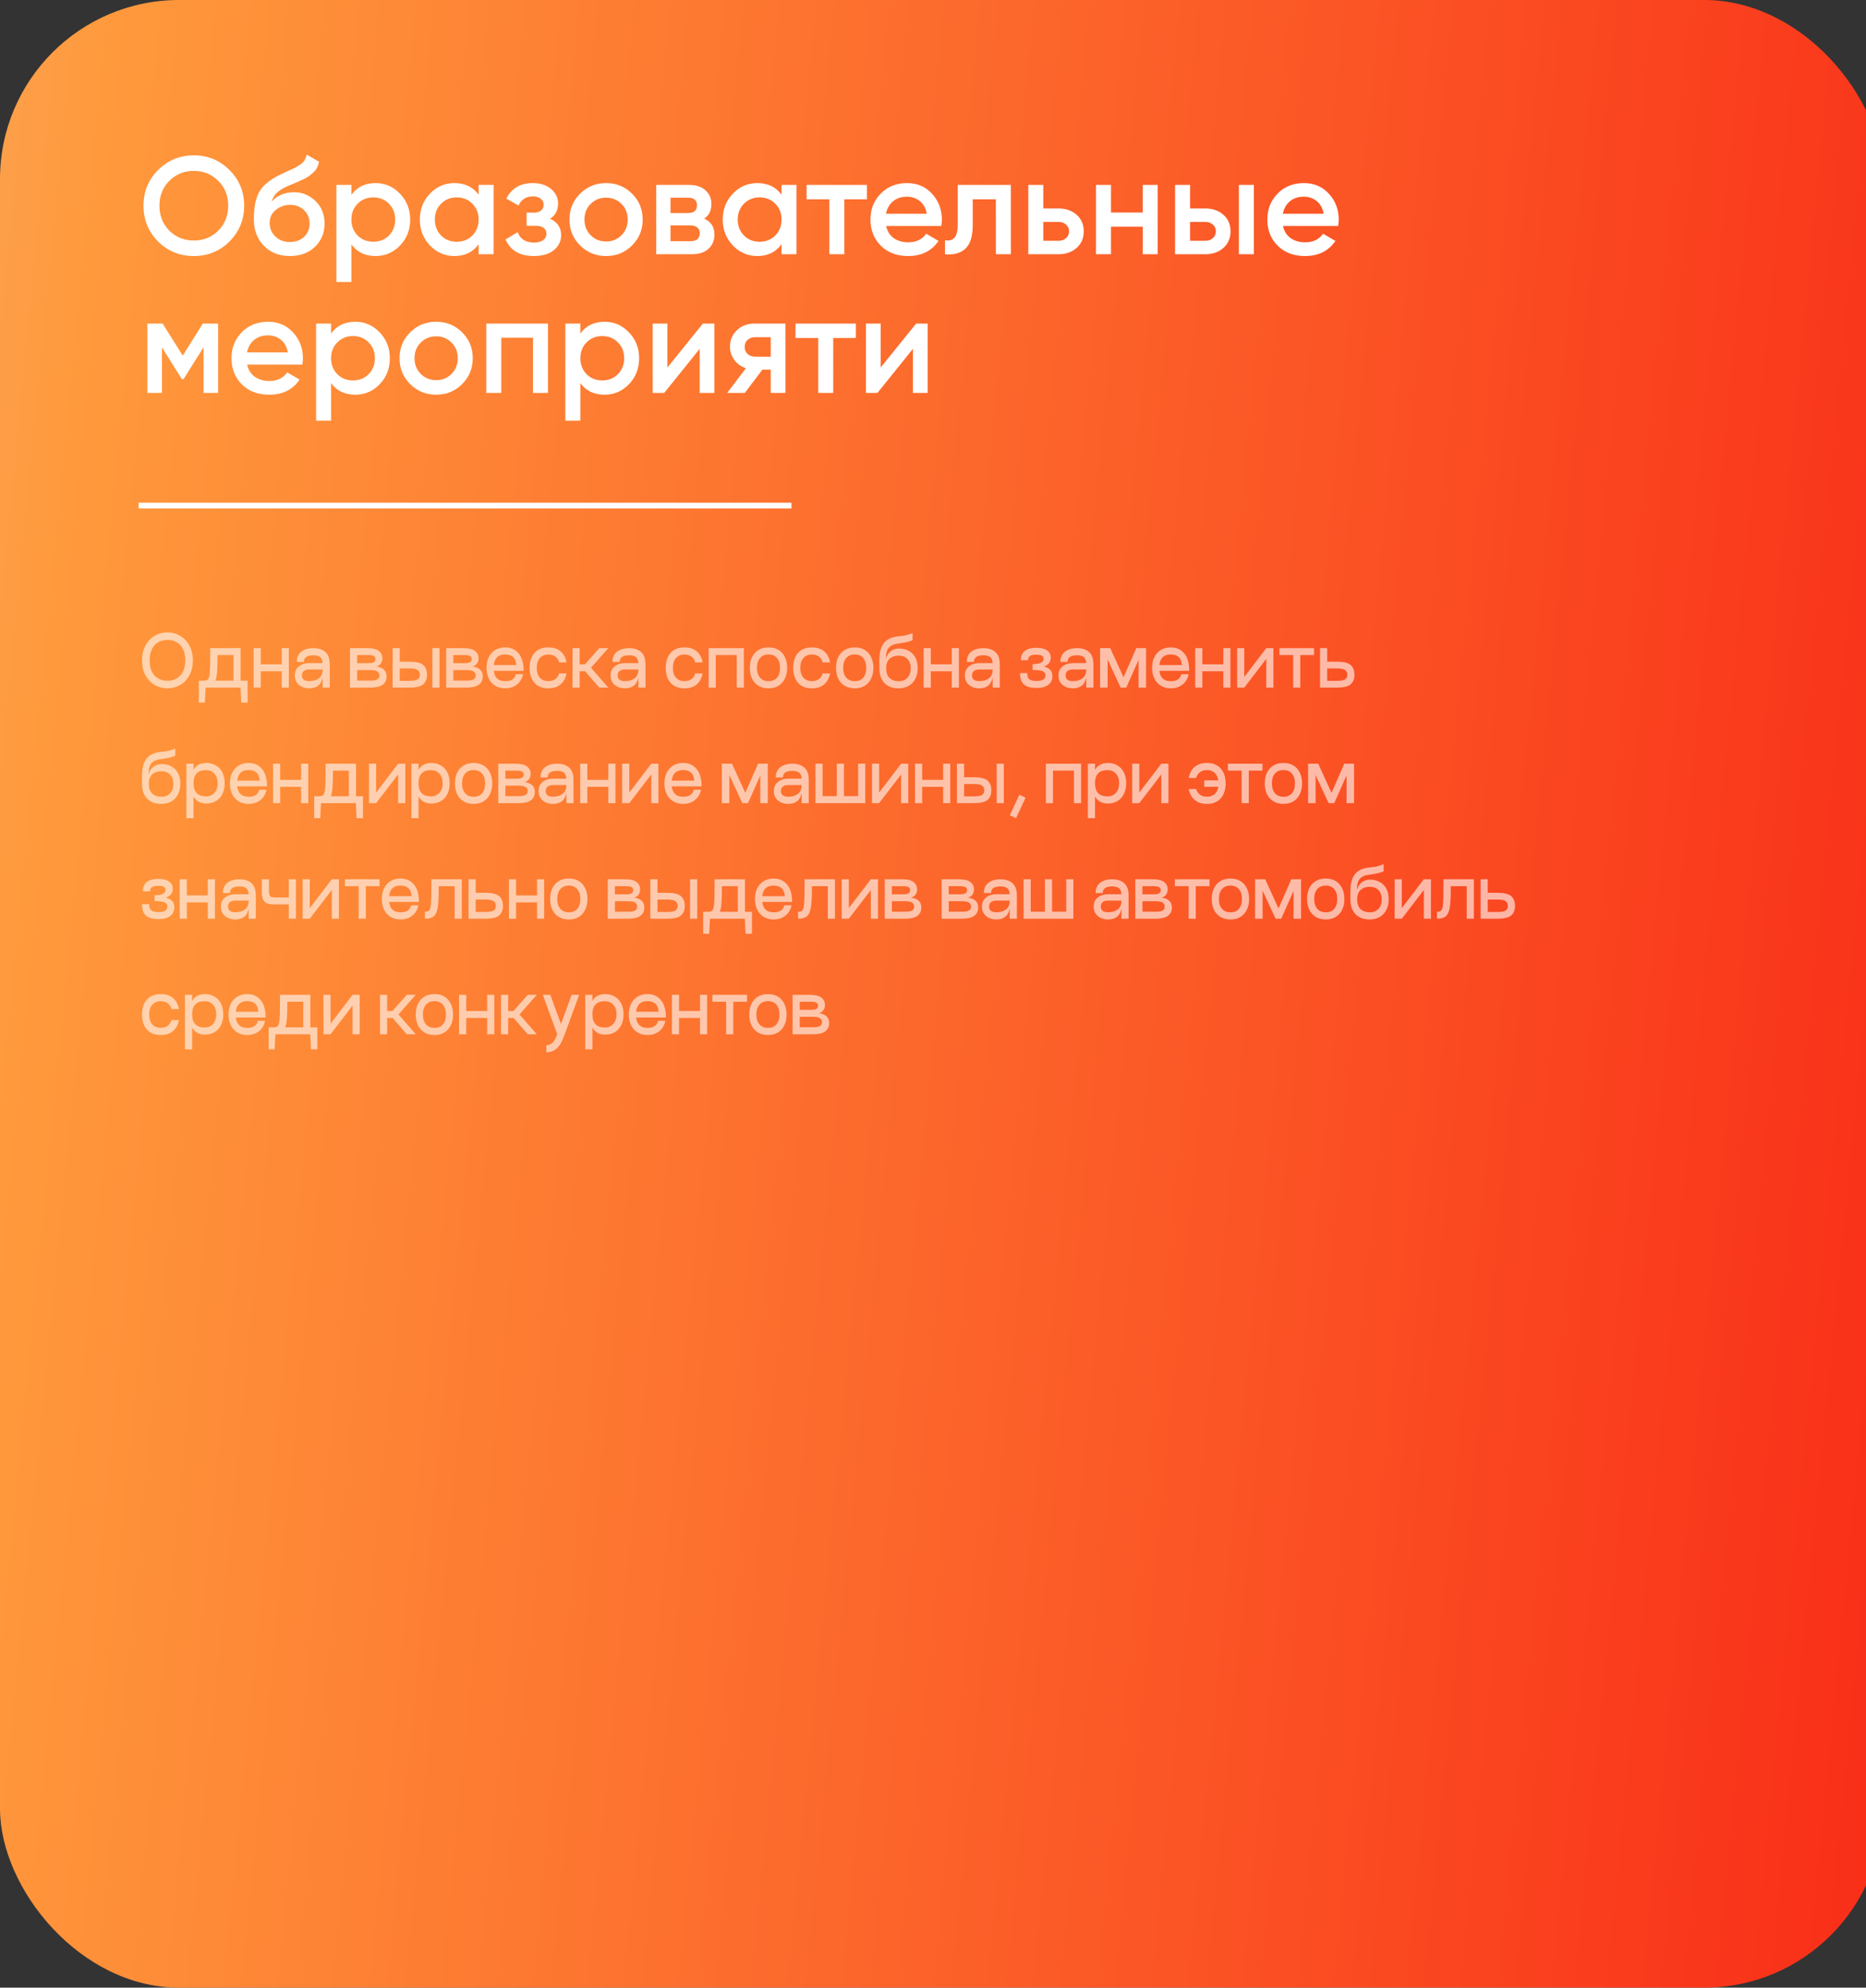
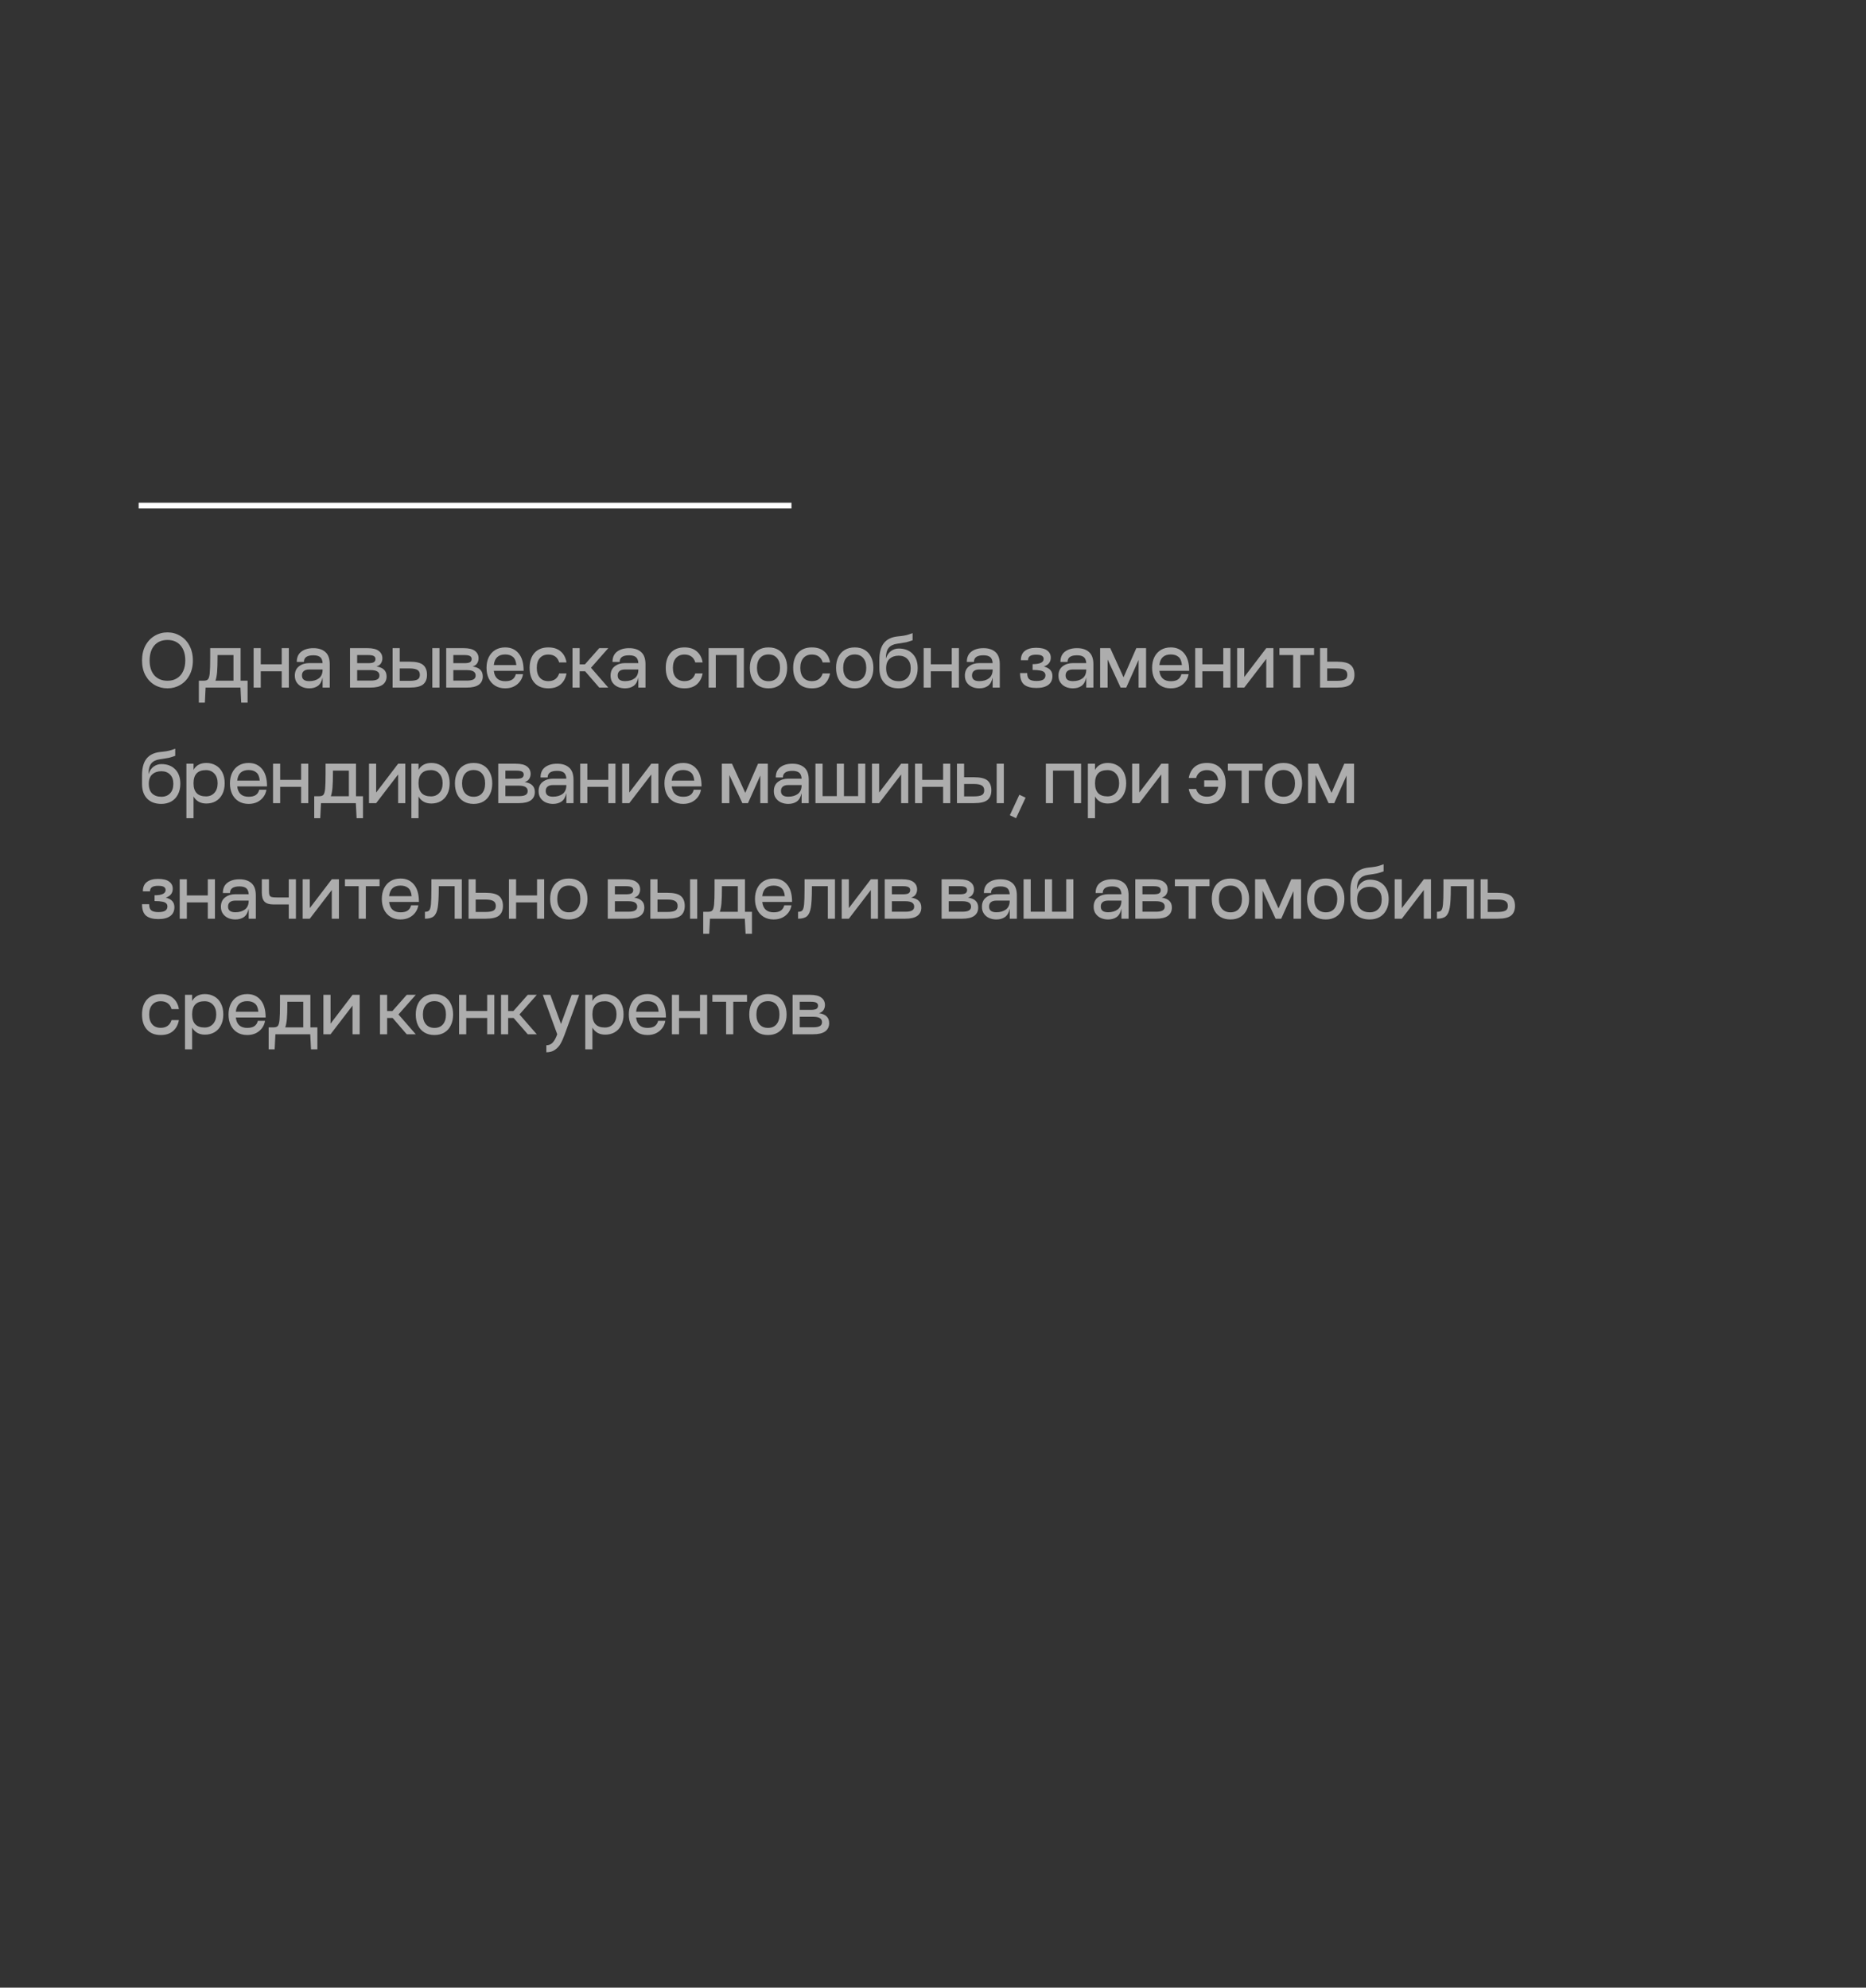
<svg xmlns="http://www.w3.org/2000/svg" width="323" height="344" viewBox="0 0 323 344" fill="none">
  <rect x="0" y="0" width="323" height="344" fill="#333333" stroke="none" />
  <g clip-path="url(#clip0_1843_8223)">
-     <rect width="326" height="344" rx="31" fill="url(#paint0_linear_1843_8223)" />
-     <path d="M39.72 41.792C38.04 43.472 35.984 44.312 33.552 44.312C31.12 44.312 29.056 43.472 27.36 41.792C25.68 40.096 24.84 38.032 24.84 35.6C24.84 33.168 25.68 31.112 27.36 29.432C29.056 27.736 31.12 26.888 33.552 26.888C35.984 26.888 38.04 27.736 39.72 29.432C41.416 31.112 42.264 33.168 42.264 35.6C42.264 38.032 41.416 40.096 39.72 41.792ZM29.304 39.92C30.456 41.056 31.872 41.624 33.552 41.624C35.232 41.624 36.64 41.056 37.776 39.92C38.928 38.768 39.504 37.328 39.504 35.6C39.504 33.872 38.928 32.44 37.776 31.304C36.64 30.152 35.232 29.576 33.552 29.576C31.872 29.576 30.456 30.152 29.304 31.304C28.168 32.44 27.6 33.872 27.6 35.6C27.6 37.328 28.168 38.768 29.304 39.92ZM50.182 44.312C48.342 44.312 46.838 43.72 45.67 42.536C44.518 41.336 43.942 39.808 43.942 37.952C43.942 35.92 44.246 34.352 44.854 33.248C45.462 32.128 46.694 31.112 48.55 30.2C48.854 30.056 49.302 29.848 49.894 29.576C50.502 29.304 50.918 29.112 51.142 29C51.366 28.872 51.646 28.696 51.982 28.472C52.318 28.232 52.566 27.984 52.726 27.728C52.886 27.456 53.014 27.136 53.11 26.768L55.222 27.992C55.158 28.344 55.054 28.672 54.91 28.976C54.766 29.264 54.558 29.536 54.286 29.792C54.014 30.048 53.774 30.256 53.566 30.416C53.374 30.576 53.046 30.768 52.582 30.992C52.118 31.216 51.774 31.376 51.55 31.472C51.342 31.568 50.942 31.736 50.35 31.976C49.294 32.392 48.518 32.824 48.022 33.272C47.542 33.704 47.206 34.248 47.014 34.904C47.974 33.816 49.278 33.272 50.926 33.272C52.334 33.272 53.558 33.776 54.598 34.784C55.654 35.792 56.182 37.096 56.182 38.696C56.182 40.328 55.622 41.672 54.502 42.728C53.398 43.784 51.958 44.312 50.182 44.312ZM50.158 41.888C51.166 41.888 51.99 41.592 52.63 41C53.27 40.392 53.59 39.624 53.59 38.696C53.59 37.752 53.27 36.976 52.63 36.368C52.006 35.76 51.19 35.456 50.182 35.456C49.286 35.456 48.478 35.744 47.758 36.32C47.038 36.88 46.678 37.632 46.678 38.576C46.678 39.536 47.014 40.328 47.686 40.952C48.358 41.576 49.182 41.888 50.158 41.888ZM65.023 31.688C66.671 31.688 68.079 32.304 69.247 33.536C70.415 34.752 70.999 36.24 70.999 38C70.999 39.776 70.415 41.272 69.247 42.488C68.079 43.704 66.671 44.312 65.023 44.312C63.199 44.312 61.799 43.64 60.823 42.296V48.8H58.231V32H60.823V33.728C61.799 32.368 63.199 31.688 65.023 31.688ZM61.903 40.76C62.623 41.48 63.527 41.84 64.615 41.84C65.703 41.84 66.607 41.48 67.327 40.76C68.047 40.024 68.407 39.104 68.407 38C68.407 36.896 68.047 35.984 67.327 35.264C66.607 34.528 65.703 34.16 64.615 34.16C63.527 34.16 62.623 34.528 61.903 35.264C61.183 35.984 60.823 36.896 60.823 38C60.823 39.104 61.183 40.024 61.903 40.76ZM82.852 32H85.444V44H82.852V42.272C81.876 43.632 80.476 44.312 78.652 44.312C77.004 44.312 75.596 43.704 74.428 42.488C73.26 41.256 72.676 39.76 72.676 38C72.676 36.224 73.26 34.728 74.428 33.512C75.596 32.296 77.004 31.688 78.652 31.688C80.476 31.688 81.876 32.36 82.852 33.704V32ZM76.348 40.76C77.068 41.48 77.972 41.84 79.06 41.84C80.148 41.84 81.052 41.48 81.772 40.76C82.492 40.024 82.852 39.104 82.852 38C82.852 36.896 82.492 35.984 81.772 35.264C81.052 34.528 80.148 34.16 79.06 34.16C77.972 34.16 77.068 34.528 76.348 35.264C75.628 35.984 75.268 36.896 75.268 38C75.268 39.104 75.628 40.024 76.348 40.76ZM95.209 37.856C96.489 38.432 97.129 39.384 97.129 40.712C97.129 41.736 96.713 42.592 95.881 43.28C95.049 43.968 93.889 44.312 92.401 44.312C89.985 44.312 88.353 43.352 87.505 41.432L89.617 40.184C90.049 41.384 90.985 41.984 92.425 41.984C93.097 41.984 93.625 41.848 94.009 41.576C94.393 41.288 94.585 40.912 94.585 40.448C94.585 40.032 94.433 39.704 94.129 39.464C93.825 39.208 93.401 39.08 92.857 39.08H91.153V36.8H92.425C92.953 36.8 93.361 36.68 93.649 36.44C93.953 36.184 94.105 35.84 94.105 35.408C94.105 34.992 93.937 34.656 93.601 34.4C93.265 34.128 92.817 33.992 92.257 33.992C91.057 33.992 90.225 34.52 89.761 35.576L87.649 34.376C88.545 32.584 90.065 31.688 92.209 31.688C93.553 31.688 94.617 32.032 95.401 32.72C96.201 33.392 96.601 34.216 96.601 35.192C96.601 36.392 96.137 37.28 95.209 37.856ZM104.91 44.312C103.15 44.312 101.654 43.704 100.422 42.488C99.19 41.272 98.574 39.776 98.574 38C98.574 36.224 99.19 34.728 100.422 33.512C101.654 32.296 103.15 31.688 104.91 31.688C106.686 31.688 108.182 32.296 109.398 33.512C110.63 34.728 111.246 36.224 111.246 38C111.246 39.776 110.63 41.272 109.398 42.488C108.182 43.704 106.686 44.312 104.91 44.312ZM102.246 40.712C102.966 41.432 103.854 41.792 104.91 41.792C105.966 41.792 106.854 41.432 107.574 40.712C108.294 39.992 108.654 39.088 108.654 38C108.654 36.912 108.294 36.008 107.574 35.288C106.854 34.568 105.966 34.208 104.91 34.208C103.854 34.208 102.966 34.568 102.246 35.288C101.526 36.008 101.166 36.912 101.166 38C101.166 39.088 101.526 39.992 102.246 40.712ZM121.894 37.832C123.078 38.376 123.67 39.296 123.67 40.592C123.67 41.6 123.326 42.424 122.638 43.064C121.966 43.688 120.998 44 119.734 44H113.59V32H119.254C120.486 32 121.438 32.312 122.11 32.936C122.798 33.544 123.142 34.336 123.142 35.312C123.142 36.448 122.726 37.288 121.894 37.832ZM119.062 34.208H116.062V36.872H119.062C120.118 36.872 120.646 36.424 120.646 35.528C120.646 34.648 120.118 34.208 119.062 34.208ZM119.494 41.744C120.582 41.744 121.126 41.272 121.126 40.328C121.126 39.912 120.982 39.592 120.694 39.368C120.406 39.128 120.006 39.008 119.494 39.008H116.062V41.744H119.494ZM135.282 32H137.874V44H135.282V42.272C134.306 43.632 132.906 44.312 131.082 44.312C129.434 44.312 128.026 43.704 126.858 42.488C125.69 41.256 125.106 39.76 125.106 38C125.106 36.224 125.69 34.728 126.858 33.512C128.026 32.296 129.434 31.688 131.082 31.688C132.906 31.688 134.306 32.36 135.282 33.704V32ZM128.778 40.76C129.498 41.48 130.402 41.84 131.49 41.84C132.578 41.84 133.482 41.48 134.202 40.76C134.922 40.024 135.282 39.104 135.282 38C135.282 36.896 134.922 35.984 134.202 35.264C133.482 34.528 132.578 34.16 131.49 34.16C130.402 34.16 129.498 34.528 128.778 35.264C128.058 35.984 127.698 36.896 127.698 38C127.698 39.104 128.058 40.024 128.778 40.76ZM150.063 32V34.496H146.151V44H143.559V34.496H139.623V32H150.063ZM153.388 39.104C153.58 40.016 154.02 40.72 154.708 41.216C155.396 41.696 156.236 41.936 157.228 41.936C158.604 41.936 159.636 41.44 160.324 40.448L162.46 41.696C161.276 43.44 159.524 44.312 157.204 44.312C155.252 44.312 153.676 43.72 152.476 42.536C151.276 41.336 150.676 39.824 150.676 38C150.676 36.208 151.268 34.712 152.452 33.512C153.636 32.296 155.156 31.688 157.012 31.688C158.772 31.688 160.212 32.304 161.332 33.536C162.468 34.768 163.036 36.264 163.036 38.024C163.036 38.296 163.004 38.656 162.94 39.104H153.388ZM153.364 36.992H160.42C160.244 36.016 159.836 35.28 159.196 34.784C158.572 34.288 157.836 34.04 156.988 34.04C156.028 34.04 155.228 34.304 154.588 34.832C153.948 35.36 153.54 36.08 153.364 36.992ZM174.976 32V44H172.384V34.496H168.376V38.96C168.376 40.864 167.96 42.216 167.128 43.016C166.296 43.816 165.112 44.144 163.576 44V41.576C164.312 41.704 164.864 41.552 165.232 41.12C165.6 40.688 165.784 39.928 165.784 38.84V32H174.976ZM183.228 36.08C184.508 36.08 185.556 36.448 186.372 37.184C187.188 37.904 187.596 38.856 187.596 40.04C187.596 41.208 187.188 42.16 186.372 42.896C185.556 43.632 184.508 44 183.228 44H177.996V32H180.588V36.08H183.228ZM183.252 41.672C183.764 41.672 184.188 41.52 184.524 41.216C184.876 40.912 185.052 40.52 185.052 40.04C185.052 39.544 184.876 39.152 184.524 38.864C184.188 38.56 183.764 38.408 183.252 38.408H180.588V41.672H183.252ZM197.803 32H200.395V44H197.803V39.224H192.307V44H189.715V32H192.307V36.776H197.803V32ZM208.635 36.08C209.915 36.08 210.963 36.448 211.779 37.184C212.595 37.904 213.003 38.856 213.003 40.04C213.003 41.208 212.595 42.16 211.779 42.896C210.963 43.632 209.915 44 208.635 44H203.403V32H205.995V36.08H208.635ZM214.443 32H217.035V44H214.443V32ZM208.659 41.672C209.171 41.672 209.595 41.52 209.931 41.216C210.283 40.912 210.459 40.52 210.459 40.04C210.459 39.544 210.283 39.152 209.931 38.864C209.595 38.56 209.171 38.408 208.659 38.408H205.995V41.672H208.659ZM222.083 39.104C222.275 40.016 222.715 40.72 223.403 41.216C224.091 41.696 224.931 41.936 225.923 41.936C227.299 41.936 228.331 41.44 229.019 40.448L231.155 41.696C229.971 43.44 228.219 44.312 225.899 44.312C223.947 44.312 222.371 43.72 221.171 42.536C219.971 41.336 219.371 39.824 219.371 38C219.371 36.208 219.963 34.712 221.147 33.512C222.331 32.296 223.851 31.688 225.707 31.688C227.467 31.688 228.907 32.304 230.027 33.536C231.163 34.768 231.731 36.264 231.731 38.024C231.731 38.296 231.699 38.656 231.635 39.104H222.083ZM222.059 36.992H229.115C228.939 36.016 228.531 35.28 227.891 34.784C227.267 34.288 226.531 34.04 225.683 34.04C224.723 34.04 223.923 34.304 223.283 34.832C222.643 35.36 222.235 36.08 222.059 36.992ZM37.752 56V68H35.232V60.104L31.776 65.6H31.464L28.032 60.128V68H25.512V56H28.152L31.632 61.544L35.112 56H37.752ZM42.786 63.104C42.978 64.016 43.418 64.72 44.106 65.216C44.794 65.696 45.634 65.936 46.626 65.936C48.002 65.936 49.034 65.44 49.722 64.448L51.858 65.696C50.674 67.44 48.922 68.312 46.602 68.312C44.65 68.312 43.074 67.72 41.874 66.536C40.674 65.336 40.074 63.824 40.074 62C40.074 60.208 40.666 58.712 41.85 57.512C43.034 56.296 44.554 55.688 46.41 55.688C48.17 55.688 49.61 56.304 50.73 57.536C51.866 58.768 52.434 60.264 52.434 62.024C52.434 62.296 52.402 62.656 52.338 63.104H42.786ZM42.762 60.992H49.818C49.642 60.016 49.234 59.28 48.594 58.784C47.97 58.288 47.234 58.04 46.386 58.04C45.426 58.04 44.626 58.304 43.986 58.832C43.346 59.36 42.938 60.08 42.762 60.992ZM61.507 55.688C63.155 55.688 64.563 56.304 65.731 57.536C66.899 58.752 67.483 60.24 67.483 62C67.483 63.776 66.899 65.272 65.731 66.488C64.563 67.704 63.155 68.312 61.507 68.312C59.683 68.312 58.283 67.64 57.307 66.296V72.8H54.715V56H57.307V57.728C58.283 56.368 59.683 55.688 61.507 55.688ZM58.387 64.76C59.107 65.48 60.011 65.84 61.099 65.84C62.187 65.84 63.091 65.48 63.811 64.76C64.531 64.024 64.891 63.104 64.891 62C64.891 60.896 64.531 59.984 63.811 59.264C63.091 58.528 62.187 58.16 61.099 58.16C60.011 58.16 59.107 58.528 58.387 59.264C57.667 59.984 57.307 60.896 57.307 62C57.307 63.104 57.667 64.024 58.387 64.76ZM75.496 68.312C73.736 68.312 72.24 67.704 71.008 66.488C69.776 65.272 69.16 63.776 69.16 62C69.16 60.224 69.776 58.728 71.008 57.512C72.24 56.296 73.736 55.688 75.496 55.688C77.272 55.688 78.768 56.296 79.984 57.512C81.216 58.728 81.832 60.224 81.832 62C81.832 63.776 81.216 65.272 79.984 66.488C78.768 67.704 77.272 68.312 75.496 68.312ZM72.832 64.712C73.552 65.432 74.44 65.792 75.496 65.792C76.552 65.792 77.44 65.432 78.16 64.712C78.88 63.992 79.24 63.088 79.24 62C79.24 60.912 78.88 60.008 78.16 59.288C77.44 58.568 76.552 58.208 75.496 58.208C74.44 58.208 73.552 58.568 72.832 59.288C72.112 60.008 71.752 60.912 71.752 62C71.752 63.088 72.112 63.992 72.832 64.712ZM94.856 56V68H92.264V58.448H86.768V68H84.176V56H94.856ZM104.656 55.688C106.304 55.688 107.712 56.304 108.88 57.536C110.048 58.752 110.632 60.24 110.632 62C110.632 63.776 110.048 65.272 108.88 66.488C107.712 67.704 106.304 68.312 104.656 68.312C102.832 68.312 101.432 67.64 100.456 66.296V72.8H97.864V56H100.456V57.728C101.432 56.368 102.832 55.688 104.656 55.688ZM101.536 64.76C102.256 65.48 103.16 65.84 104.248 65.84C105.336 65.84 106.24 65.48 106.96 64.76C107.68 64.024 108.04 63.104 108.04 62C108.04 60.896 107.68 59.984 106.96 59.264C106.24 58.528 105.336 58.16 104.248 58.16C103.16 58.16 102.256 58.528 101.536 59.264C100.816 59.984 100.456 60.896 100.456 62C100.456 63.104 100.816 64.024 101.536 64.76ZM121.669 56H123.661V68H121.117V60.368L114.973 68H112.981V56H115.525V63.608L121.669 56ZM135.956 56V68H133.412V63.968H131.972L128.924 68H125.876L129.116 63.728C128.284 63.456 127.612 62.976 127.1 62.288C126.604 61.6 126.356 60.832 126.356 59.984C126.356 58.88 126.748 57.944 127.532 57.176C128.332 56.392 129.356 56 130.604 56H135.956ZM130.748 61.736H133.412V58.352H130.748C130.22 58.352 129.78 58.504 129.428 58.808C129.076 59.112 128.9 59.528 128.9 60.056C128.9 60.568 129.076 60.976 129.428 61.28C129.78 61.584 130.22 61.736 130.748 61.736ZM148.141 56V58.496H144.229V68H141.637V58.496H137.701V56H148.141ZM158.583 56H160.575V68H158.031V60.368L151.887 68H149.895V56H152.439V63.608L158.583 56Z" fill="white" />
    <line x1="24" y1="87.5" x2="137" y2="87.5" stroke="white" />
    <path opacity="0.6" d="M28.992 119.13C28.186 119.13 27.445 118.935 26.769 118.545C26.102 118.155 25.569 117.596 25.17 116.868C24.78 116.14 24.585 115.291 24.585 114.32C24.585 113.332 24.78 112.47 25.17 111.733C25.569 110.996 26.102 110.433 26.769 110.043C27.445 109.644 28.186 109.445 28.992 109.445C29.789 109.445 30.522 109.644 31.189 110.043C31.865 110.433 32.398 110.996 32.788 111.733C33.187 112.47 33.386 113.332 33.386 114.32C33.386 115.291 33.187 116.14 32.788 116.868C32.398 117.596 31.865 118.155 31.189 118.545C30.522 118.935 29.789 119.13 28.992 119.13ZM28.992 117.817C29.625 117.817 30.171 117.674 30.63 117.388C31.098 117.102 31.453 116.695 31.696 116.166C31.947 115.637 32.073 115.022 32.073 114.32C32.073 113.211 31.8 112.34 31.254 111.707C30.708 111.074 29.954 110.758 28.992 110.758C28.021 110.758 27.263 111.074 26.717 111.707C26.171 112.34 25.898 113.211 25.898 114.32C25.898 115.395 26.171 116.248 26.717 116.881C27.272 117.505 28.03 117.817 28.992 117.817ZM42.858 117.804V121.6H41.753L41.623 119H35.591L35.461 121.6H34.421V117.804H35.266C35.621 117.804 35.868 117.722 36.007 117.557C36.154 117.392 36.254 117.046 36.306 116.517C36.358 115.988 36.384 115.083 36.384 113.8V112.175H41.649V117.804H42.858ZM40.414 117.804V113.371H37.658V113.8C37.658 114.831 37.632 115.663 37.58 116.296C37.528 116.92 37.432 117.423 37.294 117.804H40.414ZM48.763 112.175H49.998V119H48.763V116.179H45.136V119H43.901V112.175H45.136V114.97H48.763V112.175ZM54.244 112.175C55.119 112.175 55.808 112.396 56.311 112.838C56.822 113.28 57.078 113.991 57.078 114.97V119H55.843V117.245C55.696 117.938 55.418 118.428 55.011 118.714C54.612 118.991 54.118 119.13 53.529 119.13C53.087 119.13 52.675 119.048 52.294 118.883C51.921 118.718 51.618 118.471 51.384 118.142C51.15 117.813 51.033 117.41 51.033 116.933C51.033 116.231 51.271 115.694 51.748 115.321C52.233 114.948 52.827 114.762 53.529 114.762H55.843C55.808 114.259 55.661 113.908 55.401 113.709C55.141 113.51 54.755 113.41 54.244 113.41C53.152 113.41 52.606 113.791 52.606 114.554H51.371C51.371 113.765 51.635 113.172 52.164 112.773C52.693 112.374 53.386 112.175 54.244 112.175ZM53.529 117.882C54.205 117.882 54.76 117.722 55.193 117.401C55.626 117.072 55.843 116.56 55.843 115.867H53.529C53.113 115.867 52.797 115.958 52.58 116.14C52.372 116.313 52.268 116.569 52.268 116.907C52.268 117.557 52.688 117.882 53.529 117.882ZM65.162 115.347C65.769 115.442 66.211 115.633 66.488 115.919C66.774 116.196 66.917 116.582 66.917 117.076C66.917 117.691 66.688 118.168 66.228 118.506C65.769 118.835 65.071 119 64.135 119H60.586V112.175H63.615C64.508 112.175 65.158 112.335 65.565 112.656C65.981 112.968 66.189 113.397 66.189 113.943C66.189 114.255 66.107 114.541 65.942 114.801C65.786 115.052 65.526 115.234 65.162 115.347ZM61.821 114.775H63.745C64.196 114.775 64.517 114.719 64.707 114.606C64.898 114.485 64.993 114.298 64.993 114.047C64.993 113.822 64.898 113.653 64.707 113.54C64.517 113.427 64.196 113.371 63.745 113.371H61.821V114.775ZM64.135 117.791C64.673 117.791 65.063 117.722 65.305 117.583C65.557 117.444 65.682 117.219 65.682 116.907C65.682 116.595 65.557 116.361 65.305 116.205C65.063 116.049 64.673 115.971 64.135 115.971H61.821V117.791H64.135ZM70.897 114.515C72.024 114.515 72.808 114.706 73.25 115.087C73.692 115.468 73.913 116.036 73.913 116.79C73.913 117.518 73.692 118.068 73.25 118.441C72.808 118.814 72.024 119 70.897 119H67.959V112.175H69.194V114.515H70.897ZM74.836 112.175H76.071V119H74.836V112.175ZM70.897 117.83C71.513 117.83 71.963 117.756 72.249 117.609C72.535 117.462 72.678 117.189 72.678 116.79C72.678 116.383 72.531 116.097 72.236 115.932C71.95 115.767 71.504 115.685 70.897 115.685H69.194V117.83H70.897ZM81.812 115.347C82.419 115.442 82.861 115.633 83.138 115.919C83.424 116.196 83.567 116.582 83.567 117.076C83.567 117.691 83.338 118.168 82.879 118.506C82.419 118.835 81.722 119 80.785 119H77.237V112.175H80.266C81.158 112.175 81.808 112.335 82.216 112.656C82.632 112.968 82.84 113.397 82.84 113.943C82.84 114.255 82.757 114.541 82.593 114.801C82.436 115.052 82.177 115.234 81.812 115.347ZM78.472 114.775H80.395C80.846 114.775 81.167 114.719 81.358 114.606C81.548 114.485 81.644 114.298 81.644 114.047C81.644 113.822 81.548 113.653 81.358 113.54C81.167 113.427 80.846 113.371 80.395 113.371H78.472V114.775ZM80.785 117.791C81.323 117.791 81.713 117.722 81.956 117.583C82.207 117.444 82.332 117.219 82.332 116.907C82.332 116.595 82.207 116.361 81.956 116.205C81.713 116.049 81.323 115.971 80.785 115.971H78.472V117.791H80.785ZM85.477 116.101C85.616 117.297 86.274 117.895 87.453 117.895C87.982 117.895 88.393 117.795 88.688 117.596C88.991 117.388 89.191 117.08 89.286 116.673H90.534C90.465 117.124 90.296 117.535 90.027 117.908C89.758 118.281 89.403 118.58 88.961 118.805C88.519 119.022 88.016 119.13 87.453 119.13C86.777 119.13 86.196 118.978 85.711 118.675C85.226 118.372 84.853 117.951 84.593 117.414C84.342 116.877 84.216 116.266 84.216 115.581C84.216 114.896 84.342 114.29 84.593 113.761C84.853 113.224 85.226 112.803 85.711 112.5C86.196 112.197 86.777 112.045 87.453 112.045C88.424 112.045 89.195 112.387 89.767 113.072C90.348 113.757 90.638 114.766 90.638 116.101H85.477ZM89.377 115.1C89.316 114.424 89.117 113.952 88.779 113.683C88.45 113.406 88.008 113.267 87.453 113.267C86.266 113.267 85.607 113.878 85.477 115.1H89.377ZM94.915 119.13C93.892 119.13 93.095 118.814 92.523 118.181C91.959 117.548 91.678 116.682 91.678 115.581C91.678 114.489 91.959 113.627 92.523 112.994C93.095 112.361 93.892 112.045 94.915 112.045C95.807 112.045 96.518 112.275 97.047 112.734C97.584 113.185 97.922 113.822 98.061 114.645H96.787C96.665 114.203 96.444 113.865 96.124 113.631C95.803 113.397 95.4 113.28 94.915 113.28C94.291 113.28 93.801 113.484 93.446 113.891C93.09 114.29 92.913 114.853 92.913 115.581C92.913 116.309 93.09 116.877 93.446 117.284C93.801 117.683 94.291 117.882 94.915 117.882C95.391 117.882 95.79 117.769 96.111 117.544C96.431 117.31 96.657 116.976 96.787 116.543H98.061C97.913 117.358 97.571 117.995 97.034 118.454C96.505 118.905 95.799 119.13 94.915 119.13ZM105.289 112.175L102.299 115.568L105.289 119H103.729L101.285 116.179H100.336V119H99.101V112.175H100.336V114.983H101.246L103.729 112.175H105.289ZM108.898 112.175C109.774 112.175 110.463 112.396 110.965 112.838C111.477 113.28 111.732 113.991 111.732 114.97V119H110.497V117.245C110.35 117.938 110.073 118.428 109.665 118.714C109.267 118.991 108.773 119.13 108.183 119.13C107.741 119.13 107.33 119.048 106.948 118.883C106.576 118.718 106.272 118.471 106.038 118.142C105.804 117.813 105.687 117.41 105.687 116.933C105.687 116.231 105.926 115.694 106.402 115.321C106.888 114.948 107.481 114.762 108.183 114.762H110.497C110.463 114.259 110.315 113.908 110.055 113.709C109.795 113.51 109.41 113.41 108.898 113.41C107.806 113.41 107.26 113.791 107.26 114.554H106.025C106.025 113.765 106.29 113.172 106.818 112.773C107.347 112.374 108.04 112.175 108.898 112.175ZM108.183 117.882C108.859 117.882 109.414 117.722 109.847 117.401C110.281 117.072 110.497 116.56 110.497 115.867H108.183C107.767 115.867 107.451 115.958 107.234 116.14C107.026 116.313 106.922 116.569 106.922 116.907C106.922 117.557 107.343 117.882 108.183 117.882ZM118.478 119.13C117.455 119.13 116.658 118.814 116.086 118.181C115.522 117.548 115.241 116.682 115.241 115.581C115.241 114.489 115.522 113.627 116.086 112.994C116.658 112.361 117.455 112.045 118.478 112.045C119.37 112.045 120.081 112.275 120.61 112.734C121.147 113.185 121.485 113.822 121.624 114.645H120.35C120.228 114.203 120.007 113.865 119.687 113.631C119.366 113.397 118.963 113.28 118.478 113.28C117.854 113.28 117.364 113.484 117.009 113.891C116.653 114.29 116.476 114.853 116.476 115.581C116.476 116.309 116.653 116.877 117.009 117.284C117.364 117.683 117.854 117.882 118.478 117.882C118.954 117.882 119.353 117.769 119.674 117.544C119.994 117.31 120.22 116.976 120.35 116.543H121.624C121.476 117.358 121.134 117.995 120.597 118.454C120.068 118.905 119.362 119.13 118.478 119.13ZM128.761 112.175V119H127.526V113.371H123.899V119H122.664V112.175H128.761ZM133.033 119.13C132.357 119.13 131.776 118.983 131.291 118.688C130.806 118.393 130.433 117.977 130.173 117.44C129.922 116.903 129.796 116.283 129.796 115.581C129.796 114.879 129.922 114.264 130.173 113.735C130.433 113.198 130.806 112.782 131.291 112.487C131.776 112.192 132.357 112.045 133.033 112.045C133.709 112.045 134.285 112.192 134.762 112.487C135.247 112.782 135.616 113.198 135.867 113.735C136.127 114.264 136.257 114.879 136.257 115.581C136.257 116.283 136.127 116.903 135.867 117.44C135.616 117.977 135.247 118.393 134.762 118.688C134.285 118.983 133.709 119.13 133.033 119.13ZM133.033 117.895C133.657 117.895 134.142 117.696 134.489 117.297C134.844 116.89 135.022 116.318 135.022 115.581C135.022 114.853 134.844 114.285 134.489 113.878C134.142 113.471 133.657 113.267 133.033 113.267C132.409 113.267 131.919 113.471 131.564 113.878C131.209 114.285 131.031 114.853 131.031 115.581C131.031 116.309 131.209 116.877 131.564 117.284C131.919 117.691 132.409 117.895 133.033 117.895ZM140.533 119.13C139.51 119.13 138.713 118.814 138.141 118.181C137.578 117.548 137.296 116.682 137.296 115.581C137.296 114.489 137.578 113.627 138.141 112.994C138.713 112.361 139.51 112.045 140.533 112.045C141.426 112.045 142.136 112.275 142.665 112.734C143.202 113.185 143.54 113.822 143.679 114.645H142.405C142.284 114.203 142.063 113.865 141.742 113.631C141.421 113.397 141.018 113.28 140.533 113.28C139.909 113.28 139.419 113.484 139.064 113.891C138.709 114.29 138.531 114.853 138.531 115.581C138.531 116.309 138.709 116.877 139.064 117.284C139.419 117.683 139.909 117.882 140.533 117.882C141.01 117.882 141.408 117.769 141.729 117.544C142.05 117.31 142.275 116.976 142.405 116.543H143.679C143.532 117.358 143.189 117.995 142.652 118.454C142.123 118.905 141.417 119.13 140.533 119.13ZM147.957 119.13C147.281 119.13 146.7 118.983 146.215 118.688C145.729 118.393 145.357 117.977 145.097 117.44C144.845 116.903 144.72 116.283 144.72 115.581C144.72 114.879 144.845 114.264 145.097 113.735C145.357 113.198 145.729 112.782 146.215 112.487C146.7 112.192 147.281 112.045 147.957 112.045C148.633 112.045 149.209 112.192 149.686 112.487C150.171 112.782 150.539 113.198 150.791 113.735C151.051 114.264 151.181 114.879 151.181 115.581C151.181 116.283 151.051 116.903 150.791 117.44C150.539 117.977 150.171 118.393 149.686 118.688C149.209 118.983 148.633 119.13 147.957 119.13ZM147.957 117.895C148.581 117.895 149.066 117.696 149.413 117.297C149.768 116.89 149.946 116.318 149.946 115.581C149.946 114.853 149.768 114.285 149.413 113.878C149.066 113.471 148.581 113.267 147.957 113.267C147.333 113.267 146.843 113.471 146.488 113.878C146.132 114.285 145.955 114.853 145.955 115.581C145.955 116.309 146.132 116.877 146.488 117.284C146.843 117.691 147.333 117.895 147.957 117.895ZM155.561 112.24C156.575 112.24 157.376 112.543 157.966 113.15C158.555 113.748 158.85 114.58 158.85 115.646C158.85 116.365 158.707 116.989 158.421 117.518C158.143 118.047 157.753 118.45 157.251 118.727C156.757 118.996 156.193 119.13 155.561 119.13C154.521 119.13 153.702 118.827 153.104 118.22C152.514 117.613 152.22 116.76 152.22 115.659V114.203C152.22 112.929 152.475 111.967 152.987 111.317C153.498 110.658 154.282 110.268 155.34 110.147L155.834 110.095C156.293 110.043 156.644 109.987 156.887 109.926C157.138 109.865 157.498 109.748 157.966 109.575V110.81C157.498 110.975 157.142 111.087 156.9 111.148C156.657 111.2 156.302 111.261 155.834 111.33L155.301 111.408C154.625 111.503 154.131 111.746 153.819 112.136C153.507 112.517 153.346 113.133 153.338 113.982C153.537 113.393 153.836 112.955 154.235 112.669C154.642 112.383 155.084 112.24 155.561 112.24ZM155.561 117.895C156.193 117.895 156.696 117.7 157.069 117.31C157.45 116.92 157.641 116.365 157.641 115.646C157.641 114.961 157.45 114.428 157.069 114.047C156.696 113.666 156.193 113.475 155.561 113.475C154.928 113.475 154.408 113.653 154.001 114.008C153.593 114.363 153.39 114.909 153.39 115.646C153.39 116.409 153.589 116.976 153.988 117.349C154.386 117.713 154.911 117.895 155.561 117.895ZM164.747 112.175H165.982V119H164.747V116.179H161.12V119H159.885V112.175H161.12V114.97H164.747V112.175ZM170.227 112.175C171.103 112.175 171.792 112.396 172.294 112.838C172.806 113.28 173.061 113.991 173.061 114.97V119H171.826V117.245C171.679 117.938 171.402 118.428 170.994 118.714C170.596 118.991 170.102 119.13 169.512 119.13C169.07 119.13 168.659 119.048 168.277 118.883C167.905 118.718 167.601 118.471 167.367 118.142C167.133 117.813 167.016 117.41 167.016 116.933C167.016 116.231 167.255 115.694 167.731 115.321C168.217 114.948 168.81 114.762 169.512 114.762H171.826C171.792 114.259 171.644 113.908 171.384 113.709C171.124 113.51 170.739 113.41 170.227 113.41C169.135 113.41 168.589 113.791 168.589 114.554H167.354C167.354 113.765 167.619 113.172 168.147 112.773C168.676 112.374 169.369 112.175 170.227 112.175ZM169.512 117.882C170.188 117.882 170.743 117.722 171.176 117.401C171.61 117.072 171.826 116.56 171.826 115.867H169.512C169.096 115.867 168.78 115.958 168.563 116.14C168.355 116.313 168.251 116.569 168.251 116.907C168.251 117.557 168.672 117.882 169.512 117.882ZM180.691 115.347C181.219 115.494 181.596 115.702 181.822 115.971C182.056 116.231 182.173 116.578 182.173 117.011C182.173 117.678 181.93 118.19 181.445 118.545C180.968 118.892 180.288 119.065 179.404 119.065C178.468 119.065 177.761 118.874 177.285 118.493C176.808 118.103 176.57 117.436 176.57 116.491H177.805C177.805 117.011 177.93 117.371 178.182 117.57C178.442 117.761 178.849 117.856 179.404 117.856C179.932 117.856 180.322 117.778 180.574 117.622C180.834 117.457 180.964 117.21 180.964 116.881C180.964 116.656 180.894 116.478 180.756 116.348C180.626 116.209 180.4 116.11 180.08 116.049C179.759 115.98 179.313 115.945 178.741 115.945V114.944C180.015 114.944 180.652 114.641 180.652 114.034C180.652 113.8 180.556 113.622 180.366 113.501C180.184 113.371 179.841 113.306 179.339 113.306C178.853 113.306 178.498 113.388 178.273 113.553C178.056 113.709 177.948 113.947 177.948 114.268H176.713C176.713 113.531 176.947 112.99 177.415 112.643C177.883 112.288 178.524 112.11 179.339 112.11C180.214 112.11 180.855 112.266 181.263 112.578C181.679 112.881 181.887 113.293 181.887 113.813C181.887 114.567 181.488 115.078 180.691 115.347ZM186.43 112.175C187.305 112.175 187.994 112.396 188.497 112.838C189.008 113.28 189.264 113.991 189.264 114.97V119H188.029V117.245C187.882 117.938 187.604 118.428 187.197 118.714C186.798 118.991 186.304 119.13 185.715 119.13C185.273 119.13 184.861 119.048 184.48 118.883C184.107 118.718 183.804 118.471 183.57 118.142C183.336 117.813 183.219 117.41 183.219 116.933C183.219 116.231 183.457 115.694 183.934 115.321C184.419 114.948 185.013 114.762 185.715 114.762H188.029C187.994 114.259 187.847 113.908 187.587 113.709C187.327 113.51 186.941 113.41 186.43 113.41C185.338 113.41 184.792 113.791 184.792 114.554H183.557C183.557 113.765 183.821 113.172 184.35 112.773C184.879 112.374 185.572 112.175 186.43 112.175ZM185.715 117.882C186.391 117.882 186.946 117.722 187.379 117.401C187.812 117.072 188.029 116.56 188.029 115.867H185.715C185.299 115.867 184.983 115.958 184.766 116.14C184.558 116.313 184.454 116.569 184.454 116.907C184.454 117.557 184.874 117.882 185.715 117.882ZM198.383 112.175V119H197.083V114.216L194.951 119H193.976L191.727 114.138V119H190.427V112.175H192.182L194.483 117.219L196.693 112.175H198.383ZM200.686 116.101C200.825 117.297 201.483 117.895 202.662 117.895C203.191 117.895 203.602 117.795 203.897 117.596C204.2 117.388 204.4 117.08 204.495 116.673H205.743C205.674 117.124 205.505 117.535 205.236 117.908C204.967 118.281 204.612 118.58 204.17 118.805C203.728 119.022 203.225 119.13 202.662 119.13C201.986 119.13 201.405 118.978 200.92 118.675C200.435 118.372 200.062 117.951 199.802 117.414C199.551 116.877 199.425 116.266 199.425 115.581C199.425 114.896 199.551 114.29 199.802 113.761C200.062 113.224 200.435 112.803 200.92 112.5C201.405 112.197 201.986 112.045 202.662 112.045C203.633 112.045 204.404 112.387 204.976 113.072C205.557 113.757 205.847 114.766 205.847 116.101H200.686ZM204.586 115.1C204.525 114.424 204.326 113.952 203.988 113.683C203.659 113.406 203.217 113.267 202.662 113.267C201.475 113.267 200.816 113.878 200.686 115.1H204.586ZM211.749 112.175H212.984V119H211.749V116.179H208.122V119H206.887V112.175H208.122V114.97H211.749V112.175ZM219.189 112.175H220.424V119H219.189V114.034L215.38 119H214.145V112.175H215.38V117.167L219.189 112.175ZM227.46 112.175V113.371H225.081V119H223.846V113.371H221.467V112.175H227.46ZM231.436 114.515C232.562 114.515 233.347 114.706 233.789 115.087C234.231 115.468 234.452 116.036 234.452 116.79C234.452 117.518 234.231 118.068 233.789 118.441C233.347 118.814 232.562 119 231.436 119H228.498V112.175H229.733V114.515H231.436ZM231.436 117.83C232.051 117.83 232.502 117.756 232.788 117.609C233.074 117.462 233.217 117.189 233.217 116.79C233.217 116.383 233.069 116.097 232.775 115.932C232.489 115.767 232.042 115.685 231.436 115.685H229.733V117.83H231.436ZM27.926 132.24C28.94 132.24 29.742 132.543 30.331 133.15C30.92 133.748 31.215 134.58 31.215 135.646C31.215 136.365 31.072 136.989 30.786 137.518C30.509 138.047 30.119 138.45 29.616 138.727C29.122 138.996 28.559 139.13 27.926 139.13C26.886 139.13 26.067 138.827 25.469 138.22C24.88 137.613 24.585 136.76 24.585 135.659V134.203C24.585 132.929 24.841 131.967 25.352 131.317C25.863 130.658 26.648 130.268 27.705 130.147L28.199 130.095C28.658 130.043 29.009 129.987 29.252 129.926C29.503 129.865 29.863 129.748 30.331 129.575V130.81C29.863 130.975 29.508 131.087 29.265 131.148C29.022 131.2 28.667 131.261 28.199 131.33L27.666 131.408C26.99 131.503 26.496 131.746 26.184 132.136C25.872 132.517 25.712 133.133 25.703 133.982C25.902 133.393 26.201 132.955 26.6 132.669C27.007 132.383 27.449 132.24 27.926 132.24ZM27.926 137.895C28.559 137.895 29.061 137.7 29.434 137.31C29.815 136.92 30.006 136.365 30.006 135.646C30.006 134.961 29.815 134.428 29.434 134.047C29.061 133.666 28.559 133.475 27.926 133.475C27.293 133.475 26.773 133.653 26.366 134.008C25.959 134.363 25.755 134.909 25.755 135.646C25.755 136.409 25.954 136.976 26.353 137.349C26.752 137.713 27.276 137.895 27.926 137.895ZM35.721 132.045C36.328 132.045 36.869 132.184 37.346 132.461C37.831 132.73 38.208 133.128 38.477 133.657C38.754 134.186 38.893 134.818 38.893 135.555C38.893 136.292 38.754 136.924 38.477 137.453C38.208 137.982 37.831 138.385 37.346 138.662C36.869 138.931 36.328 139.065 35.721 139.065C35.21 139.065 34.768 138.961 34.395 138.753C34.022 138.545 33.723 138.242 33.498 137.843V141.6H32.263V132.175H33.498V133.241C33.949 132.444 34.69 132.045 35.721 132.045ZM35.656 137.83C36.254 137.83 36.739 137.626 37.112 137.219C37.485 136.812 37.671 136.257 37.671 135.555C37.671 134.853 37.485 134.298 37.112 133.891C36.739 133.484 36.254 133.28 35.656 133.28C34.217 133.28 33.498 134.038 33.498 135.555C33.498 137.072 34.217 137.83 35.656 137.83ZM41.062 136.101C41.2 137.297 41.859 137.895 43.038 137.895C43.566 137.895 43.978 137.795 44.273 137.596C44.576 137.388 44.775 137.08 44.871 136.673H46.119C46.049 137.124 45.88 137.535 45.612 137.908C45.343 138.281 44.988 138.58 44.546 138.805C44.104 139.022 43.601 139.13 43.038 139.13C42.362 139.13 41.781 138.978 41.296 138.675C40.81 138.372 40.438 137.951 40.178 137.414C39.926 136.877 39.801 136.266 39.801 135.581C39.801 134.896 39.926 134.29 40.178 133.761C40.438 133.224 40.81 132.803 41.296 132.5C41.781 132.197 42.362 132.045 43.038 132.045C44.008 132.045 44.78 132.387 45.352 133.072C45.932 133.757 46.223 134.766 46.223 136.101H41.062ZM44.962 135.1C44.901 134.424 44.702 133.952 44.364 133.683C44.034 133.406 43.592 133.267 43.038 133.267C41.85 133.267 41.192 133.878 41.062 135.1H44.962ZM52.124 132.175H53.359V139H52.124V136.179H48.497V139H47.262V132.175H48.497V134.97H52.124V132.175ZM62.831 137.804V141.6H61.726L61.596 139H55.564L55.434 141.6H54.394V137.804H55.239C55.594 137.804 55.841 137.722 55.98 137.557C56.127 137.392 56.227 137.046 56.279 136.517C56.331 135.988 56.357 135.083 56.357 133.8V132.175H61.622V137.804H62.831ZM60.387 137.804V133.371H57.631V133.8C57.631 134.831 57.605 135.663 57.553 136.296C57.501 136.92 57.406 137.423 57.267 137.804H60.387ZM68.918 132.175H70.153V139H68.918V134.034L65.109 139H63.874V132.175H65.109V137.167L68.918 132.175ZM74.668 132.045C75.274 132.045 75.816 132.184 76.293 132.461C76.778 132.73 77.155 133.128 77.424 133.657C77.701 134.186 77.84 134.818 77.84 135.555C77.84 136.292 77.701 136.924 77.424 137.453C77.155 137.982 76.778 138.385 76.293 138.662C75.816 138.931 75.274 139.065 74.668 139.065C74.156 139.065 73.714 138.961 73.342 138.753C72.969 138.545 72.67 138.242 72.445 137.843V141.6H71.21V132.175H72.445V133.241C72.895 132.444 73.636 132.045 74.668 132.045ZM74.603 137.83C75.201 137.83 75.686 137.626 76.059 137.219C76.431 136.812 76.618 136.257 76.618 135.555C76.618 134.853 76.431 134.298 76.059 133.891C75.686 133.484 75.201 133.28 74.603 133.28C73.164 133.28 72.445 134.038 72.445 135.555C72.445 137.072 73.164 137.83 74.603 137.83ZM81.984 139.13C81.308 139.13 80.728 138.983 80.242 138.688C79.757 138.393 79.384 137.977 79.124 137.44C78.873 136.903 78.747 136.283 78.747 135.581C78.747 134.879 78.873 134.264 79.124 133.735C79.384 133.198 79.757 132.782 80.242 132.487C80.728 132.192 81.308 132.045 81.984 132.045C82.66 132.045 83.237 132.192 83.713 132.487C84.199 132.782 84.567 133.198 84.818 133.735C85.078 134.264 85.208 134.879 85.208 135.581C85.208 136.283 85.078 136.903 84.818 137.44C84.567 137.977 84.199 138.393 83.713 138.688C83.237 138.983 82.66 139.13 81.984 139.13ZM81.984 137.895C82.608 137.895 83.094 137.696 83.44 137.297C83.796 136.89 83.973 136.318 83.973 135.581C83.973 134.853 83.796 134.285 83.44 133.878C83.094 133.471 82.608 133.267 81.984 133.267C81.36 133.267 80.871 133.471 80.515 133.878C80.16 134.285 79.982 134.853 79.982 135.581C79.982 136.309 80.16 136.877 80.515 137.284C80.871 137.691 81.36 137.895 81.984 137.895ZM90.823 135.347C91.43 135.442 91.872 135.633 92.149 135.919C92.435 136.196 92.578 136.582 92.578 137.076C92.578 137.691 92.349 138.168 91.889 138.506C91.43 138.835 90.732 139 89.796 139H86.247V132.175H89.276C90.169 132.175 90.819 132.335 91.226 132.656C91.642 132.968 91.85 133.397 91.85 133.943C91.85 134.255 91.768 134.541 91.603 134.801C91.447 135.052 91.187 135.234 90.823 135.347ZM87.482 134.775H89.406C89.857 134.775 90.177 134.719 90.368 134.606C90.559 134.485 90.654 134.298 90.654 134.047C90.654 133.822 90.559 133.653 90.368 133.54C90.177 133.427 89.857 133.371 89.406 133.371H87.482V134.775ZM89.796 137.791C90.334 137.791 90.724 137.722 90.966 137.583C91.218 137.444 91.343 137.219 91.343 136.907C91.343 136.595 91.218 136.361 90.966 136.205C90.724 136.049 90.334 135.971 89.796 135.971H87.482V137.791H89.796ZM96.438 132.175C97.313 132.175 98.002 132.396 98.504 132.838C99.016 133.28 99.272 133.991 99.272 134.97V139H98.037V137.245C97.889 137.938 97.612 138.428 97.204 138.714C96.806 138.991 96.312 139.13 95.722 139.13C95.281 139.13 94.869 139.048 94.487 138.883C94.115 138.718 93.811 138.471 93.578 138.142C93.344 137.813 93.227 137.41 93.227 136.933C93.227 136.231 93.465 135.694 93.942 135.321C94.427 134.948 95.02 134.762 95.722 134.762H98.037C98.002 134.259 97.855 133.908 97.594 133.709C97.335 133.51 96.949 133.41 96.438 133.41C95.346 133.41 94.799 133.791 94.799 134.554H93.564C93.564 133.765 93.829 133.172 94.358 132.773C94.886 132.374 95.579 132.175 96.438 132.175ZM95.722 137.882C96.398 137.882 96.953 137.722 97.386 137.401C97.82 137.072 98.037 136.56 98.037 135.867H95.722C95.306 135.867 94.99 135.958 94.773 136.14C94.566 136.313 94.462 136.569 94.462 136.907C94.462 137.557 94.882 137.882 95.722 137.882ZM105.296 132.175H106.531V139H105.296V136.179H101.669V139H100.434V132.175H101.669V134.97H105.296V132.175ZM112.737 132.175H113.972V139H112.737V134.034L108.928 139H107.693V132.175H108.928V137.167L112.737 132.175ZM116.276 136.101C116.415 137.297 117.074 137.895 118.252 137.895C118.781 137.895 119.193 137.795 119.487 137.596C119.791 137.388 119.99 137.08 120.085 136.673H121.333C121.264 137.124 121.095 137.535 120.826 137.908C120.558 138.281 120.202 138.58 119.76 138.805C119.318 139.022 118.816 139.13 118.252 139.13C117.576 139.13 116.996 138.978 116.51 138.675C116.025 138.372 115.652 137.951 115.392 137.414C115.141 136.877 115.015 136.266 115.015 135.581C115.015 134.896 115.141 134.29 115.392 133.761C115.652 133.224 116.025 132.803 116.51 132.5C116.996 132.197 117.576 132.045 118.252 132.045C119.223 132.045 119.994 132.387 120.566 133.072C121.147 133.757 121.437 134.766 121.437 136.101H116.276ZM120.176 135.1C120.116 134.424 119.916 133.952 119.578 133.683C119.249 133.406 118.807 133.267 118.252 133.267C117.065 133.267 116.406 133.878 116.276 135.1H120.176ZM132.906 132.175V139H131.606V134.216L129.474 139H128.499L126.25 134.138V139H124.95V132.175H126.705L129.006 137.219L131.216 132.175H132.906ZM137.159 132.175C138.034 132.175 138.723 132.396 139.226 132.838C139.737 133.28 139.993 133.991 139.993 134.97V139H138.758V137.245C138.61 137.938 138.333 138.428 137.926 138.714C137.527 138.991 137.033 139.13 136.444 139.13C136.002 139.13 135.59 139.048 135.209 138.883C134.836 138.718 134.533 138.471 134.299 138.142C134.065 137.813 133.948 137.41 133.948 136.933C133.948 136.231 134.186 135.694 134.663 135.321C135.148 134.948 135.742 134.762 136.444 134.762H138.758C138.723 134.259 138.576 133.908 138.316 133.709C138.056 133.51 137.67 133.41 137.159 133.41C136.067 133.41 135.521 133.791 135.521 134.554H134.286C134.286 133.765 134.55 133.172 135.079 132.773C135.607 132.374 136.301 132.175 137.159 132.175ZM136.444 137.882C137.12 137.882 137.674 137.722 138.108 137.401C138.541 137.072 138.758 136.56 138.758 135.867H136.444C136.028 135.867 135.711 135.958 135.495 136.14C135.287 136.313 135.183 136.569 135.183 136.907C135.183 137.557 135.603 137.882 136.444 137.882ZM148.539 132.175H149.774V139H141.155V132.175H142.39V137.791H144.847V132.175H146.082V137.791H148.539V132.175ZM155.984 132.175H157.219V139H155.984V134.034L152.175 139H150.94V132.175H152.175V137.167L155.984 132.175ZM163.252 132.175H164.487V139H163.252V136.179H159.625V139H158.39V132.175H159.625V134.97H163.252V132.175ZM168.586 134.515C169.713 134.515 170.497 134.706 170.939 135.087C171.381 135.468 171.602 136.036 171.602 136.79C171.602 137.518 171.381 138.068 170.939 138.441C170.497 138.814 169.713 139 168.586 139H165.648V132.175H166.883V134.515H168.586ZM172.525 132.175H173.76V139H172.525V132.175ZM168.586 137.83C169.202 137.83 169.652 137.756 169.938 137.609C170.224 137.462 170.367 137.189 170.367 136.79C170.367 136.383 170.22 136.097 169.925 135.932C169.639 135.767 169.193 135.685 168.586 135.685H166.883V137.83H168.586ZM176.449 137.544L177.528 138.051L175.877 141.6L174.798 141.093L176.449 137.544ZM187.135 132.175V139H185.9V133.371H182.273V139H181.038V132.175H187.135ZM191.768 132.045C192.375 132.045 192.916 132.184 193.393 132.461C193.878 132.73 194.255 133.128 194.524 133.657C194.801 134.186 194.94 134.818 194.94 135.555C194.94 136.292 194.801 136.924 194.524 137.453C194.255 137.982 193.878 138.385 193.393 138.662C192.916 138.931 192.375 139.065 191.768 139.065C191.257 139.065 190.815 138.961 190.442 138.753C190.069 138.545 189.77 138.242 189.545 137.843V141.6H188.31V132.175H189.545V133.241C189.996 132.444 190.737 132.045 191.768 132.045ZM191.703 137.83C192.301 137.83 192.786 137.626 193.159 137.219C193.532 136.812 193.718 136.257 193.718 135.555C193.718 134.853 193.532 134.298 193.159 133.891C192.786 133.484 192.301 133.28 191.703 133.28C190.264 133.28 189.545 134.038 189.545 135.555C189.545 137.072 190.264 137.83 191.703 137.83ZM201.019 132.175H202.254V139H201.019V134.034L197.21 139H195.975V132.175H197.21V137.167L201.019 132.175ZM208.928 132.045C209.942 132.045 210.731 132.361 211.294 132.994C211.866 133.627 212.152 134.489 212.152 135.581C212.152 136.682 211.866 137.548 211.294 138.181C210.731 138.814 209.942 139.13 208.928 139.13C208.044 139.13 207.334 138.905 206.796 138.454C206.268 137.995 205.925 137.358 205.769 136.543H207.043C207.173 136.976 207.399 137.31 207.719 137.544C208.04 137.769 208.443 137.882 208.928 137.882C209.466 137.882 209.903 137.735 210.241 137.44C210.579 137.145 210.792 136.721 210.878 136.166H208.447V135.061H210.878C210.8 134.498 210.588 134.06 210.241 133.748C209.903 133.436 209.466 133.28 208.928 133.28C208.443 133.28 208.04 133.397 207.719 133.631C207.399 133.856 207.173 134.194 207.043 134.645H205.769C205.917 133.822 206.255 133.185 206.783 132.734C207.321 132.275 208.036 132.045 208.928 132.045ZM218.539 132.175V133.371H216.16V139H214.925V133.371H212.546V132.175H218.539ZM222.165 139.13C221.489 139.13 220.909 138.983 220.423 138.688C219.938 138.393 219.565 137.977 219.305 137.44C219.054 136.903 218.928 136.283 218.928 135.581C218.928 134.879 219.054 134.264 219.305 133.735C219.565 133.198 219.938 132.782 220.423 132.487C220.909 132.192 221.489 132.045 222.165 132.045C222.841 132.045 223.418 132.192 223.894 132.487C224.38 132.782 224.748 133.198 224.999 133.735C225.259 134.264 225.389 134.879 225.389 135.581C225.389 136.283 225.259 136.903 224.999 137.44C224.748 137.977 224.38 138.393 223.894 138.688C223.418 138.983 222.841 139.13 222.165 139.13ZM222.165 137.895C222.789 137.895 223.275 137.696 223.621 137.297C223.977 136.89 224.154 136.318 224.154 135.581C224.154 134.853 223.977 134.285 223.621 133.878C223.275 133.471 222.789 133.267 222.165 133.267C221.541 133.267 221.052 133.471 220.696 133.878C220.341 134.285 220.163 134.853 220.163 135.581C220.163 136.309 220.341 136.877 220.696 137.284C221.052 137.691 221.541 137.895 222.165 137.895ZM234.384 132.175V139H233.084V134.216L230.952 139H229.977L227.728 134.138V139H226.428V132.175H228.183L230.484 137.219L232.694 132.175H234.384ZM28.706 155.347C29.235 155.494 29.612 155.702 29.837 155.971C30.071 156.231 30.188 156.578 30.188 157.011C30.188 157.678 29.945 158.19 29.46 158.545C28.983 158.892 28.303 159.065 27.419 159.065C26.483 159.065 25.777 158.874 25.3 158.493C24.823 158.103 24.585 157.436 24.585 156.491H25.82C25.82 157.011 25.946 157.371 26.197 157.57C26.457 157.761 26.864 157.856 27.419 157.856C27.948 157.856 28.338 157.778 28.589 157.622C28.849 157.457 28.979 157.21 28.979 156.881C28.979 156.656 28.91 156.478 28.771 156.348C28.641 156.209 28.416 156.11 28.095 156.049C27.774 155.98 27.328 155.945 26.756 155.945V154.944C28.03 154.944 28.667 154.641 28.667 154.034C28.667 153.8 28.572 153.622 28.381 153.501C28.199 153.371 27.857 153.306 27.354 153.306C26.869 153.306 26.513 153.388 26.288 153.553C26.071 153.709 25.963 153.947 25.963 154.268H24.728C24.728 153.531 24.962 152.99 25.43 152.643C25.898 152.288 26.539 152.11 27.354 152.11C28.229 152.11 28.871 152.266 29.278 152.578C29.694 152.881 29.902 153.293 29.902 153.813C29.902 154.567 29.503 155.078 28.706 155.347ZM35.969 152.175H37.204V159H35.969V156.179H32.342V159H31.107V152.175H32.342V154.97H35.969V152.175ZM41.45 152.175C42.325 152.175 43.014 152.396 43.517 152.838C44.028 153.28 44.284 153.991 44.284 154.97V159H43.049V157.245C42.902 157.938 42.624 158.428 42.217 158.714C41.818 158.991 41.324 159.13 40.735 159.13C40.293 159.13 39.881 159.048 39.5 158.883C39.127 158.718 38.824 158.471 38.59 158.142C38.356 157.813 38.239 157.41 38.239 156.933C38.239 156.231 38.477 155.694 38.954 155.321C39.439 154.948 40.033 154.762 40.735 154.762H43.049C43.014 154.259 42.867 153.908 42.607 153.709C42.347 153.51 41.961 153.41 41.45 153.41C40.358 153.41 39.812 153.791 39.812 154.554H38.577C38.577 153.765 38.841 153.172 39.37 152.773C39.899 152.374 40.592 152.175 41.45 152.175ZM40.735 157.882C41.411 157.882 41.966 157.722 42.399 157.401C42.832 157.072 43.049 156.56 43.049 155.867H40.735C40.319 155.867 40.003 155.958 39.786 156.14C39.578 156.313 39.474 156.569 39.474 156.907C39.474 157.557 39.894 157.882 40.735 157.882ZM51.222 152.175V159H49.987V156.53H47.309C46.607 156.53 46.1 156.37 45.788 156.049C45.476 155.728 45.32 155.204 45.32 154.476V152.175H46.555V154.086C46.555 154.476 46.585 154.753 46.646 154.918C46.715 155.083 46.837 155.191 47.01 155.243C47.192 155.295 47.495 155.321 47.92 155.321H49.987V152.175H51.222ZM57.432 152.175H58.667V159H57.432V154.034L53.623 159H52.388V152.175H53.623V157.167L57.432 152.175ZM65.703 152.175V153.371H63.324V159H62.089V153.371H59.71V152.175H65.703ZM67.354 156.101C67.493 157.297 68.151 157.895 69.33 157.895C69.859 157.895 70.27 157.795 70.565 157.596C70.868 157.388 71.068 157.08 71.163 156.673H72.411C72.342 157.124 72.173 157.535 71.904 157.908C71.635 158.281 71.28 158.58 70.838 158.805C70.396 159.022 69.893 159.13 69.33 159.13C68.654 159.13 68.073 158.978 67.588 158.675C67.103 158.372 66.73 157.951 66.47 157.414C66.219 156.877 66.093 156.266 66.093 155.581C66.093 154.896 66.219 154.29 66.47 153.761C66.73 153.224 67.103 152.803 67.588 152.5C68.073 152.197 68.654 152.045 69.33 152.045C70.301 152.045 71.072 152.387 71.644 153.072C72.225 153.757 72.515 154.766 72.515 156.101H67.354ZM71.254 155.1C71.193 154.424 70.994 153.952 70.656 153.683C70.327 153.406 69.885 153.267 69.33 153.267C68.143 153.267 67.484 153.878 67.354 155.1H71.254ZM79.938 159H78.703V153.371H75.947V153.8C75.947 155.265 75.886 156.357 75.765 157.076C75.644 157.795 75.414 158.298 75.076 158.584C74.746 158.861 74.24 159 73.555 159V157.804C73.91 157.804 74.157 157.722 74.296 157.557C74.443 157.392 74.543 157.046 74.595 156.517C74.647 155.988 74.673 155.083 74.673 153.8V152.175H79.938V159ZM84.043 154.515C85.17 154.515 85.954 154.706 86.397 155.087C86.838 155.468 87.059 156.036 87.059 156.79C87.059 157.518 86.838 158.068 86.397 158.441C85.954 158.814 85.17 159 84.043 159H81.106V152.175H82.341V154.515H84.043ZM84.043 157.83C84.659 157.83 85.109 157.756 85.395 157.609C85.681 157.462 85.825 157.189 85.825 156.79C85.825 156.383 85.677 156.097 85.382 155.932C85.097 155.767 84.65 155.685 84.043 155.685H82.341V157.83H84.043ZM92.96 152.175H94.195V159H92.96V156.179H89.333V159H88.098V152.175H89.333V154.97H92.96V152.175ZM98.466 159.13C97.79 159.13 97.21 158.983 96.724 158.688C96.239 158.393 95.866 157.977 95.606 157.44C95.355 156.903 95.229 156.283 95.229 155.581C95.229 154.879 95.355 154.264 95.606 153.735C95.866 153.198 96.239 152.782 96.724 152.487C97.21 152.192 97.79 152.045 98.466 152.045C99.142 152.045 99.719 152.192 100.195 152.487C100.681 152.782 101.049 153.198 101.3 153.735C101.56 154.264 101.69 154.879 101.69 155.581C101.69 156.283 101.56 156.903 101.3 157.44C101.049 157.977 100.681 158.393 100.195 158.688C99.719 158.983 99.142 159.13 98.466 159.13ZM98.466 157.895C99.09 157.895 99.576 157.696 99.922 157.297C100.278 156.89 100.455 156.318 100.455 155.581C100.455 154.853 100.278 154.285 99.922 153.878C99.576 153.471 99.09 153.267 98.466 153.267C97.842 153.267 97.353 153.471 96.997 153.878C96.642 154.285 96.464 154.853 96.464 155.581C96.464 156.309 96.642 156.877 96.997 157.284C97.353 157.691 97.842 157.895 98.466 157.895ZM109.778 155.347C110.384 155.442 110.826 155.633 111.104 155.919C111.39 156.196 111.533 156.582 111.533 157.076C111.533 157.691 111.303 158.168 110.844 158.506C110.384 158.835 109.687 159 108.751 159H105.202V152.175H108.231C109.123 152.175 109.773 152.335 110.181 152.656C110.597 152.968 110.805 153.397 110.805 153.943C110.805 154.255 110.722 154.541 110.558 154.801C110.402 155.052 110.142 155.234 109.778 155.347ZM106.437 154.775H108.361C108.811 154.775 109.132 154.719 109.323 154.606C109.513 154.485 109.609 154.298 109.609 154.047C109.609 153.822 109.513 153.653 109.323 153.54C109.132 153.427 108.811 153.371 108.361 153.371H106.437V154.775ZM108.751 157.791C109.288 157.791 109.678 157.722 109.921 157.583C110.172 157.444 110.298 157.219 110.298 156.907C110.298 156.595 110.172 156.361 109.921 156.205C109.678 156.049 109.288 155.971 108.751 155.971H106.437V157.791H108.751ZM115.513 154.515C116.639 154.515 117.424 154.706 117.866 155.087C118.308 155.468 118.529 156.036 118.529 156.79C118.529 157.518 118.308 158.068 117.866 158.441C117.424 158.814 116.639 159 115.513 159H112.575V152.175H113.81V154.515H115.513ZM119.452 152.175H120.687V159H119.452V152.175ZM115.513 157.83C116.128 157.83 116.579 157.756 116.865 157.609C117.151 157.462 117.294 157.189 117.294 156.79C117.294 156.383 117.146 156.097 116.852 155.932C116.566 155.767 116.119 155.685 115.513 155.685H113.81V157.83H115.513ZM130.162 157.804V161.6H129.057L128.927 159H122.895L122.765 161.6H121.725V157.804H122.57C122.925 157.804 123.172 157.722 123.311 157.557C123.458 157.392 123.558 157.046 123.61 156.517C123.662 155.988 123.688 155.083 123.688 153.8V152.175H128.953V157.804H130.162ZM127.718 157.804V153.371H124.962V153.8C124.962 154.831 124.936 155.663 124.884 156.296C124.832 156.92 124.737 157.423 124.598 157.804H127.718ZM131.946 156.101C132.084 157.297 132.743 157.895 133.922 157.895C134.45 157.895 134.862 157.795 135.157 157.596C135.46 157.388 135.659 157.08 135.755 156.673H137.003C136.933 157.124 136.764 157.535 136.496 157.908C136.227 158.281 135.872 158.58 135.43 158.805C134.988 159.022 134.485 159.13 133.922 159.13C133.246 159.13 132.665 158.978 132.18 158.675C131.694 158.372 131.322 157.951 131.062 157.414C130.81 156.877 130.685 156.266 130.685 155.581C130.685 154.896 130.81 154.29 131.062 153.761C131.322 153.224 131.694 152.803 132.18 152.5C132.665 152.197 133.246 152.045 133.922 152.045C134.892 152.045 135.664 152.387 136.236 153.072C136.816 153.757 137.107 154.766 137.107 156.101H131.946ZM135.846 155.1C135.785 154.424 135.586 153.952 135.248 153.683C134.918 153.406 134.476 153.267 133.922 153.267C132.734 153.267 132.076 153.878 131.946 155.1H135.846ZM144.53 159H143.295V153.371H140.539V153.8C140.539 155.265 140.478 156.357 140.357 157.076C140.235 157.795 140.006 158.298 139.668 158.584C139.338 158.861 138.831 159 138.147 159V157.804C138.502 157.804 138.749 157.722 138.888 157.557C139.035 157.392 139.135 157.046 139.187 156.517C139.239 155.988 139.265 155.083 139.265 153.8V152.175H144.53V159ZM150.741 152.175H151.976V159H150.741V154.034L146.932 159H145.697V152.175H146.932V157.167L150.741 152.175ZM157.722 155.347C158.329 155.442 158.771 155.633 159.048 155.919C159.334 156.196 159.477 156.582 159.477 157.076C159.477 157.691 159.248 158.168 158.788 158.506C158.329 158.835 157.631 159 156.695 159H153.146V152.175H156.175C157.068 152.175 157.718 152.335 158.125 152.656C158.541 152.968 158.749 153.397 158.749 153.943C158.749 154.255 158.667 154.541 158.502 154.801C158.346 155.052 158.086 155.234 157.722 155.347ZM154.381 154.775H156.305C156.756 154.775 157.077 154.719 157.267 154.606C157.458 154.485 157.553 154.298 157.553 154.047C157.553 153.822 157.458 153.653 157.267 153.54C157.077 153.427 156.756 153.371 156.305 153.371H154.381V154.775ZM156.695 157.791C157.233 157.791 157.623 157.722 157.865 157.583C158.117 157.444 158.242 157.219 158.242 156.907C158.242 156.595 158.117 156.361 157.865 156.205C157.623 156.049 157.233 155.971 156.695 155.971H154.381V157.791H156.695ZM167.568 155.347C168.174 155.442 168.616 155.633 168.894 155.919C169.18 156.196 169.323 156.582 169.323 157.076C169.323 157.691 169.093 158.168 168.634 158.506C168.174 158.835 167.477 159 166.541 159H162.992V152.175H166.021C166.913 152.175 167.563 152.335 167.971 152.656C168.387 152.968 168.595 153.397 168.595 153.943C168.595 154.255 168.512 154.541 168.348 154.801C168.192 155.052 167.932 155.234 167.568 155.347ZM164.227 154.775H166.151C166.601 154.775 166.922 154.719 167.113 154.606C167.303 154.485 167.399 154.298 167.399 154.047C167.399 153.822 167.303 153.653 167.113 153.54C166.922 153.427 166.601 153.371 166.151 153.371H164.227V154.775ZM166.541 157.791C167.078 157.791 167.468 157.722 167.711 157.583C167.962 157.444 168.088 157.219 168.088 156.907C168.088 156.595 167.962 156.361 167.711 156.205C167.468 156.049 167.078 155.971 166.541 155.971H164.227V157.791H166.541ZM173.182 152.175C174.058 152.175 174.747 152.396 175.249 152.838C175.761 153.28 176.016 153.991 176.016 154.97V159H174.781V157.245C174.634 157.938 174.357 158.428 173.949 158.714C173.551 158.991 173.057 159.13 172.467 159.13C172.025 159.13 171.614 159.048 171.232 158.883C170.86 158.718 170.556 158.471 170.322 158.142C170.088 157.813 169.971 157.41 169.971 156.933C169.971 156.231 170.21 155.694 170.686 155.321C171.172 154.948 171.765 154.762 172.467 154.762H174.781C174.747 154.259 174.599 153.908 174.339 153.709C174.079 153.51 173.694 153.41 173.182 153.41C172.09 153.41 171.544 153.791 171.544 154.554H170.309C170.309 153.765 170.574 153.172 171.102 152.773C171.631 152.374 172.324 152.175 173.182 152.175ZM172.467 157.882C173.143 157.882 173.698 157.722 174.131 157.401C174.565 157.072 174.781 156.56 174.781 155.867H172.467C172.051 155.867 171.735 155.958 171.518 156.14C171.31 156.313 171.206 156.569 171.206 156.907C171.206 157.557 171.627 157.882 172.467 157.882ZM184.563 152.175H185.798V159H177.179V152.175H178.414V157.791H180.871V152.175H182.106V157.791H184.563V152.175ZM192.521 152.175C193.396 152.175 194.085 152.396 194.588 152.838C195.099 153.28 195.355 153.991 195.355 154.97V159H194.12V157.245C193.972 157.938 193.695 158.428 193.288 158.714C192.889 158.991 192.395 159.13 191.806 159.13C191.364 159.13 190.952 159.048 190.571 158.883C190.198 158.718 189.895 158.471 189.661 158.142C189.427 157.813 189.31 157.41 189.31 156.933C189.31 156.231 189.548 155.694 190.025 155.321C190.51 154.948 191.104 154.762 191.806 154.762H194.12C194.085 154.259 193.938 153.908 193.678 153.709C193.418 153.51 193.032 153.41 192.521 153.41C191.429 153.41 190.883 153.791 190.883 154.554H189.648C189.648 153.765 189.912 153.172 190.441 152.773C190.969 152.374 191.663 152.175 192.521 152.175ZM191.806 157.882C192.482 157.882 193.036 157.722 193.47 157.401C193.903 157.072 194.12 156.56 194.12 155.867H191.806C191.39 155.867 191.073 155.958 190.857 156.14C190.649 156.313 190.545 156.569 190.545 156.907C190.545 157.557 190.965 157.882 191.806 157.882ZM201.094 155.347C201.7 155.442 202.142 155.633 202.42 155.919C202.706 156.196 202.849 156.582 202.849 157.076C202.849 157.691 202.619 158.168 202.16 158.506C201.7 158.835 201.003 159 200.067 159H196.518V152.175H199.547C200.439 152.175 201.089 152.335 201.497 152.656C201.913 152.968 202.121 153.397 202.121 153.943C202.121 154.255 202.038 154.541 201.874 154.801C201.718 155.052 201.458 155.234 201.094 155.347ZM197.753 154.775H199.677C200.127 154.775 200.448 154.719 200.639 154.606C200.829 154.485 200.925 154.298 200.925 154.047C200.925 153.822 200.829 153.653 200.639 153.54C200.448 153.427 200.127 153.371 199.677 153.371H197.753V154.775ZM200.067 157.791C200.604 157.791 200.994 157.722 201.237 157.583C201.488 157.444 201.614 157.219 201.614 156.907C201.614 156.595 201.488 156.361 201.237 156.205C200.994 156.049 200.604 155.971 200.067 155.971H197.753V157.791H200.067ZM209.363 152.175V153.371H206.984V159H205.749V153.371H203.37V152.175H209.363ZM212.99 159.13C212.314 159.13 211.733 158.983 211.248 158.688C210.762 158.393 210.39 157.977 210.13 157.44C209.878 156.903 209.753 156.283 209.753 155.581C209.753 154.879 209.878 154.264 210.13 153.735C210.39 153.198 210.762 152.782 211.248 152.487C211.733 152.192 212.314 152.045 212.99 152.045C213.666 152.045 214.242 152.192 214.719 152.487C215.204 152.782 215.572 153.198 215.824 153.735C216.084 154.264 216.214 154.879 216.214 155.581C216.214 156.283 216.084 156.903 215.824 157.44C215.572 157.977 215.204 158.393 214.719 158.688C214.242 158.983 213.666 159.13 212.99 159.13ZM212.99 157.895C213.614 157.895 214.099 157.696 214.446 157.297C214.801 156.89 214.979 156.318 214.979 155.581C214.979 154.853 214.801 154.285 214.446 153.878C214.099 153.471 213.614 153.267 212.99 153.267C212.366 153.267 211.876 153.471 211.521 153.878C211.165 154.285 210.988 154.853 210.988 155.581C210.988 156.309 211.165 156.877 211.521 157.284C211.876 157.691 212.366 157.895 212.99 157.895ZM225.209 152.175V159H223.909V154.216L221.777 159H220.802L218.553 154.138V159H217.253V152.175H219.008L221.309 157.219L223.519 152.175H225.209ZM229.488 159.13C228.812 159.13 228.231 158.983 227.746 158.688C227.26 158.393 226.888 157.977 226.628 157.44C226.376 156.903 226.251 156.283 226.251 155.581C226.251 154.879 226.376 154.264 226.628 153.735C226.888 153.198 227.26 152.782 227.746 152.487C228.231 152.192 228.812 152.045 229.488 152.045C230.164 152.045 230.74 152.192 231.217 152.487C231.702 152.782 232.07 153.198 232.322 153.735C232.582 154.264 232.712 154.879 232.712 155.581C232.712 156.283 232.582 156.903 232.322 157.44C232.07 157.977 231.702 158.393 231.217 158.688C230.74 158.983 230.164 159.13 229.488 159.13ZM229.488 157.895C230.112 157.895 230.597 157.696 230.944 157.297C231.299 156.89 231.477 156.318 231.477 155.581C231.477 154.853 231.299 154.285 230.944 153.878C230.597 153.471 230.112 153.267 229.488 153.267C228.864 153.267 228.374 153.471 228.019 153.878C227.663 154.285 227.486 154.853 227.486 155.581C227.486 156.309 227.663 156.877 228.019 157.284C228.374 157.691 228.864 157.895 229.488 157.895ZM237.091 152.24C238.105 152.24 238.907 152.543 239.496 153.15C240.086 153.748 240.38 154.58 240.38 155.646C240.38 156.365 240.237 156.989 239.951 157.518C239.674 158.047 239.284 158.45 238.781 158.727C238.287 158.996 237.724 159.13 237.091 159.13C236.051 159.13 235.232 158.827 234.634 158.22C234.045 157.613 233.75 156.76 233.75 155.659V154.203C233.75 152.929 234.006 151.967 234.517 151.317C235.029 150.658 235.813 150.268 236.87 150.147L237.364 150.095C237.824 150.043 238.175 149.987 238.417 149.926C238.669 149.865 239.028 149.748 239.496 149.575V150.81C239.028 150.975 238.673 151.087 238.43 151.148C238.188 151.2 237.832 151.261 237.364 151.33L236.831 151.408C236.155 151.503 235.661 151.746 235.349 152.136C235.037 152.517 234.877 153.133 234.868 153.982C235.068 153.393 235.367 152.955 235.765 152.669C236.173 152.383 236.615 152.24 237.091 152.24ZM237.091 157.895C237.724 157.895 238.227 157.7 238.599 157.31C238.981 156.92 239.171 156.365 239.171 155.646C239.171 154.961 238.981 154.428 238.599 154.047C238.227 153.666 237.724 153.475 237.091 153.475C236.459 153.475 235.939 153.653 235.531 154.008C235.124 154.363 234.92 154.909 234.92 155.646C234.92 156.409 235.12 156.976 235.518 157.349C235.917 157.713 236.441 157.895 237.091 157.895ZM246.459 152.175H247.694V159H246.459V154.034L242.65 159H241.415V152.175H242.65V157.167L246.459 152.175ZM255.12 159H253.885V153.371H251.129V153.8C251.129 155.265 251.069 156.357 250.947 157.076C250.826 157.795 250.596 158.298 250.258 158.584C249.929 158.861 249.422 159 248.737 159V157.804C249.093 157.804 249.34 157.722 249.478 157.557C249.626 157.392 249.725 157.046 249.777 156.517C249.829 155.988 249.855 155.083 249.855 153.8V152.175H255.12V159ZM259.226 154.515C260.353 154.515 261.137 154.706 261.579 155.087C262.021 155.468 262.242 156.036 262.242 156.79C262.242 157.518 262.021 158.068 261.579 158.441C261.137 158.814 260.353 159 259.226 159H256.288V152.175H257.523V154.515H259.226ZM259.226 157.83C259.842 157.83 260.292 157.756 260.578 157.609C260.864 157.462 261.007 157.189 261.007 156.79C261.007 156.383 260.86 156.097 260.565 155.932C260.279 155.767 259.833 155.685 259.226 155.685H257.523V157.83H259.226ZM27.822 179.13C26.799 179.13 26.002 178.814 25.43 178.181C24.867 177.548 24.585 176.682 24.585 175.581C24.585 174.489 24.867 173.627 25.43 172.994C26.002 172.361 26.799 172.045 27.822 172.045C28.715 172.045 29.425 172.275 29.954 172.734C30.491 173.185 30.829 173.822 30.968 174.645H29.694C29.573 174.203 29.352 173.865 29.031 173.631C28.71 173.397 28.307 173.28 27.822 173.28C27.198 173.28 26.708 173.484 26.353 173.891C25.998 174.29 25.82 174.853 25.82 175.581C25.82 176.309 25.998 176.877 26.353 177.284C26.708 177.683 27.198 177.882 27.822 177.882C28.299 177.882 28.697 177.769 29.018 177.544C29.339 177.31 29.564 176.976 29.694 176.543H30.968C30.821 177.358 30.478 177.995 29.941 178.454C29.412 178.905 28.706 179.13 27.822 179.13ZM35.48 172.045C36.086 172.045 36.628 172.184 37.105 172.461C37.59 172.73 37.967 173.128 38.236 173.657C38.513 174.186 38.652 174.818 38.652 175.555C38.652 176.292 38.513 176.924 38.236 177.453C37.967 177.982 37.59 178.385 37.105 178.662C36.628 178.931 36.086 179.065 35.48 179.065C34.968 179.065 34.526 178.961 34.154 178.753C33.781 178.545 33.482 178.242 33.257 177.843V181.6H32.022V172.175H33.257V173.241C33.707 172.444 34.448 172.045 35.48 172.045ZM35.415 177.83C36.013 177.83 36.498 177.626 36.871 177.219C37.243 176.812 37.43 176.257 37.43 175.555C37.43 174.853 37.243 174.298 36.871 173.891C36.498 173.484 36.013 173.28 35.415 173.28C33.976 173.28 33.257 174.038 33.257 175.555C33.257 177.072 33.976 177.83 35.415 177.83ZM40.82 176.101C40.959 177.297 41.618 177.895 42.796 177.895C43.325 177.895 43.737 177.795 44.031 177.596C44.335 177.388 44.534 177.08 44.629 176.673H45.877C45.808 177.124 45.639 177.535 45.37 177.908C45.102 178.281 44.746 178.58 44.304 178.805C43.862 179.022 43.36 179.13 42.796 179.13C42.12 179.13 41.54 178.978 41.054 178.675C40.569 178.372 40.196 177.951 39.936 177.414C39.685 176.877 39.559 176.266 39.559 175.581C39.559 174.896 39.685 174.29 39.936 173.761C40.196 173.224 40.569 172.803 41.054 172.5C41.54 172.197 42.12 172.045 42.796 172.045C43.767 172.045 44.538 172.387 45.11 173.072C45.691 173.757 45.981 174.766 45.981 176.101H40.82ZM44.72 175.1C44.66 174.424 44.46 173.952 44.122 173.683C43.793 173.406 43.351 173.267 42.796 173.267C41.609 173.267 40.95 173.878 40.82 175.1H44.72ZM54.938 177.804V181.6H53.833L53.703 179H47.671L47.541 181.6H46.501V177.804H47.346C47.701 177.804 47.948 177.722 48.087 177.557C48.234 177.392 48.334 177.046 48.386 176.517C48.438 175.988 48.464 175.083 48.464 173.8V172.175H53.729V177.804H54.938ZM52.494 177.804V173.371H49.738V173.8C49.738 174.831 49.712 175.663 49.66 176.296C49.608 176.92 49.512 177.423 49.374 177.804H52.494ZM61.025 172.175H62.26V179H61.025V174.034L57.216 179H55.981V172.175H57.216V177.167L61.025 172.175ZM71.964 172.175L68.974 175.568L71.964 179H70.404L67.96 176.179H67.011V179H65.776V172.175H67.011V174.983H67.921L70.404 172.175H71.964ZM75.205 179.13C74.529 179.13 73.948 178.983 73.463 178.688C72.978 178.393 72.605 177.977 72.345 177.44C72.094 176.903 71.968 176.283 71.968 175.581C71.968 174.879 72.094 174.264 72.345 173.735C72.605 173.198 72.978 172.782 73.463 172.487C73.948 172.192 74.529 172.045 75.205 172.045C75.881 172.045 76.457 172.192 76.934 172.487C77.419 172.782 77.788 173.198 78.039 173.735C78.299 174.264 78.429 174.879 78.429 175.581C78.429 176.283 78.299 176.903 78.039 177.44C77.788 177.977 77.419 178.393 76.934 178.688C76.457 178.983 75.881 179.13 75.205 179.13ZM75.205 177.895C75.829 177.895 76.314 177.696 76.661 177.297C77.016 176.89 77.194 176.318 77.194 175.581C77.194 174.853 77.016 174.285 76.661 173.878C76.314 173.471 75.829 173.267 75.205 173.267C74.581 173.267 74.091 173.471 73.736 173.878C73.381 174.285 73.203 174.853 73.203 175.581C73.203 176.309 73.381 176.877 73.736 177.284C74.091 177.691 74.581 177.895 75.205 177.895ZM84.33 172.175H85.565V179H84.33V176.179H80.703V179H79.468V172.175H80.703V174.97H84.33V172.175ZM92.915 172.175L89.924 175.568L92.915 179H91.355L88.91 176.179H87.962V179H86.727V172.175H87.962V174.983H88.871L91.355 172.175H92.915ZM100.252 172.175L97.756 179C97.522 179.65 97.284 180.187 97.041 180.612C96.807 181.037 96.486 181.392 96.079 181.678C95.68 181.973 95.177 182.12 94.571 182.12V180.898C95.03 180.898 95.403 180.738 95.689 180.417C95.975 180.105 96.231 179.633 96.456 179L93.96 172.175H95.26L97.106 177.219L98.952 172.175H100.252ZM104.766 172.045C105.372 172.045 105.914 172.184 106.391 172.461C106.876 172.73 107.253 173.128 107.522 173.657C107.799 174.186 107.938 174.818 107.938 175.555C107.938 176.292 107.799 176.924 107.522 177.453C107.253 177.982 106.876 178.385 106.391 178.662C105.914 178.931 105.372 179.065 104.766 179.065C104.254 179.065 103.812 178.961 103.44 178.753C103.067 178.545 102.768 178.242 102.543 177.843V181.6H101.308V172.175H102.543V173.241C102.993 172.444 103.734 172.045 104.766 172.045ZM104.701 177.83C105.299 177.83 105.784 177.626 106.157 177.219C106.529 176.812 106.716 176.257 106.716 175.555C106.716 174.853 106.529 174.298 106.157 173.891C105.784 173.484 105.299 173.28 104.701 173.28C103.262 173.28 102.543 174.038 102.543 175.555C102.543 177.072 103.262 177.83 104.701 177.83ZM110.106 176.101C110.245 177.297 110.904 177.895 112.082 177.895C112.611 177.895 113.023 177.795 113.317 177.596C113.621 177.388 113.82 177.08 113.915 176.673H115.163C115.094 177.124 114.925 177.535 114.656 177.908C114.388 178.281 114.032 178.58 113.59 178.805C113.148 179.022 112.646 179.13 112.082 179.13C111.406 179.13 110.826 178.978 110.34 178.675C109.855 178.372 109.482 177.951 109.222 177.414C108.971 176.877 108.845 176.266 108.845 175.581C108.845 174.896 108.971 174.29 109.222 173.761C109.482 173.224 109.855 172.803 110.34 172.5C110.826 172.197 111.406 172.045 112.082 172.045C113.053 172.045 113.824 172.387 114.396 173.072C114.977 173.757 115.267 174.766 115.267 176.101H110.106ZM114.006 175.1C113.946 174.424 113.746 173.952 113.408 173.683C113.079 173.406 112.637 173.267 112.082 173.267C110.895 173.267 110.236 173.878 110.106 175.1H114.006ZM121.169 172.175H122.404V179H121.169V176.179H117.542V179H116.307V172.175H117.542V174.97H121.169V172.175ZM129.305 172.175V173.371H126.926V179H125.691V173.371H123.312V172.175H129.305ZM132.932 179.13C132.256 179.13 131.675 178.983 131.19 178.688C130.704 178.393 130.332 177.977 130.072 177.44C129.82 176.903 129.695 176.283 129.695 175.581C129.695 174.879 129.82 174.264 130.072 173.735C130.332 173.198 130.704 172.782 131.19 172.487C131.675 172.192 132.256 172.045 132.932 172.045C133.608 172.045 134.184 172.192 134.661 172.487C135.146 172.782 135.514 173.198 135.766 173.735C136.026 174.264 136.156 174.879 136.156 175.581C136.156 176.283 136.026 176.903 135.766 177.44C135.514 177.977 135.146 178.393 134.661 178.688C134.184 178.983 133.608 179.13 132.932 179.13ZM132.932 177.895C133.556 177.895 134.041 177.696 134.388 177.297C134.743 176.89 134.921 176.318 134.921 175.581C134.921 174.853 134.743 174.285 134.388 173.878C134.041 173.471 133.556 173.267 132.932 173.267C132.308 173.267 131.818 173.471 131.463 173.878C131.107 174.285 130.93 174.853 130.93 175.581C130.93 176.309 131.107 176.877 131.463 177.284C131.818 177.691 132.308 177.895 132.932 177.895ZM141.77 175.347C142.377 175.442 142.819 175.633 143.096 175.919C143.382 176.196 143.525 176.582 143.525 177.076C143.525 177.691 143.296 178.168 142.836 178.506C142.377 178.835 141.679 179 140.743 179H137.194V172.175H140.223C141.116 172.175 141.766 172.335 142.173 172.656C142.589 172.968 142.797 173.397 142.797 173.943C142.797 174.255 142.715 174.541 142.55 174.801C142.394 175.052 142.134 175.234 141.77 175.347ZM138.429 174.775H140.353C140.804 174.775 141.125 174.719 141.315 174.606C141.506 174.485 141.601 174.298 141.601 174.047C141.601 173.822 141.506 173.653 141.315 173.54C141.125 173.427 140.804 173.371 140.353 173.371H138.429V174.775ZM140.743 177.791C141.281 177.791 141.671 177.722 141.913 177.583C142.165 177.444 142.29 177.219 142.29 176.907C142.29 176.595 142.165 176.361 141.913 176.205C141.671 176.049 141.281 175.971 140.743 175.971H138.429V177.791H140.743Z" fill="white" />
  </g>
  <defs>
    <linearGradient id="paint0_linear_1843_8223" x1="-230.142" y1="77.182" x2="390.983" y2="137.536" gradientUnits="userSpaceOnUse">
      <stop stop-color="#E0F1FE" />
      <stop offset="0.387" stop-color="#FF993C" />
      <stop offset="1" stop-color="#F81F13" />
    </linearGradient>
    <clipPath id="clip0_1843_8223">
      <rect width="323" height="344" rx="16" fill="white" />
    </clipPath>
  </defs>
</svg>